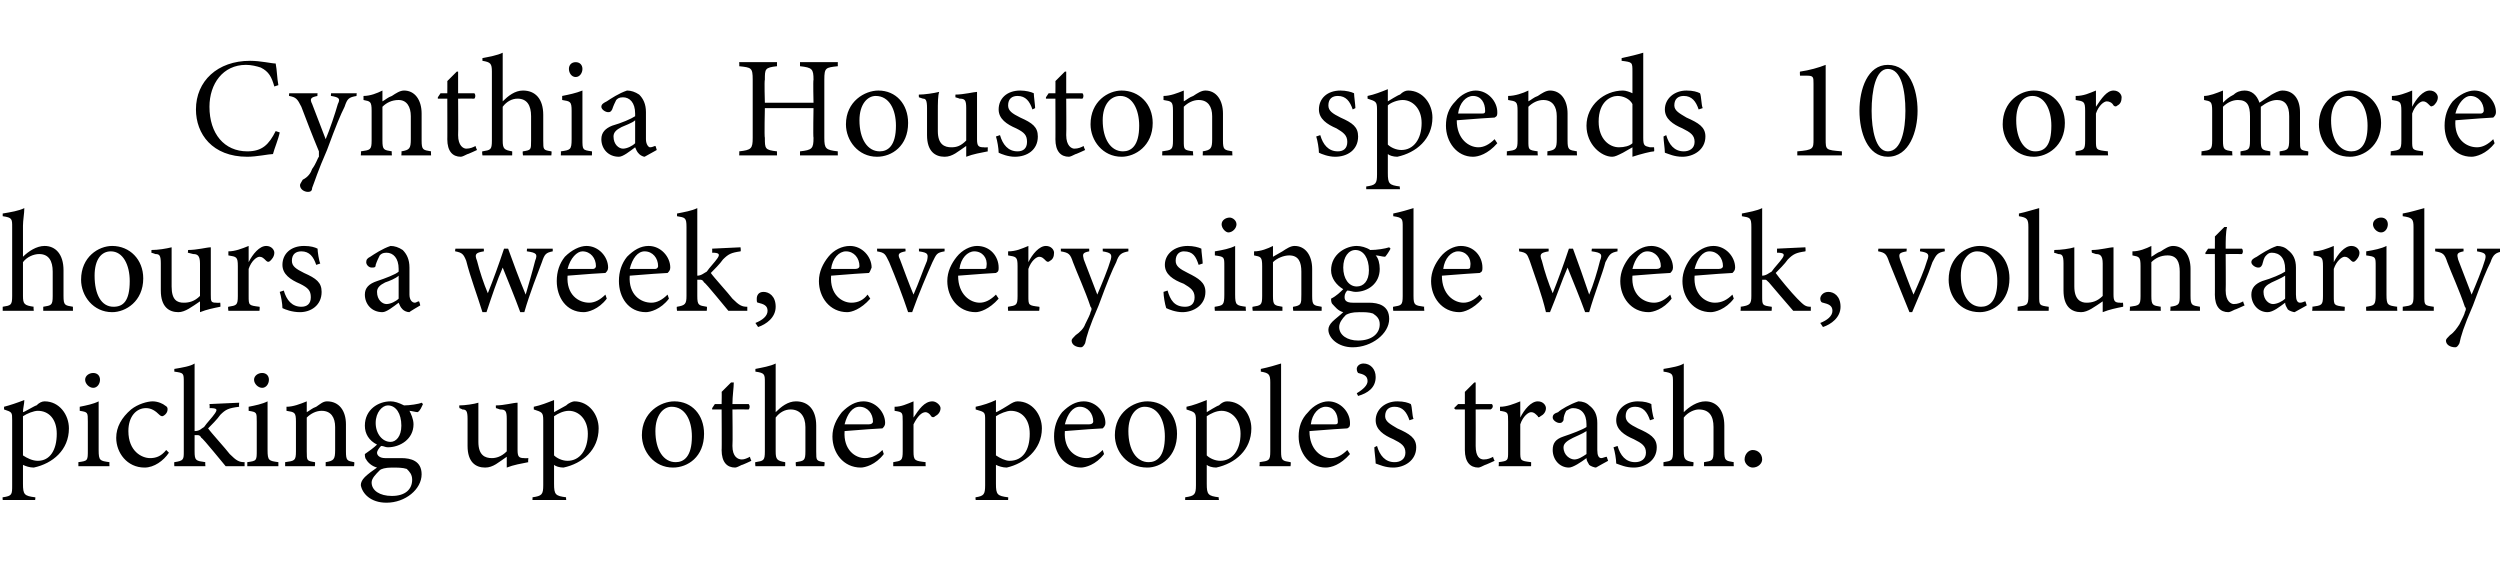
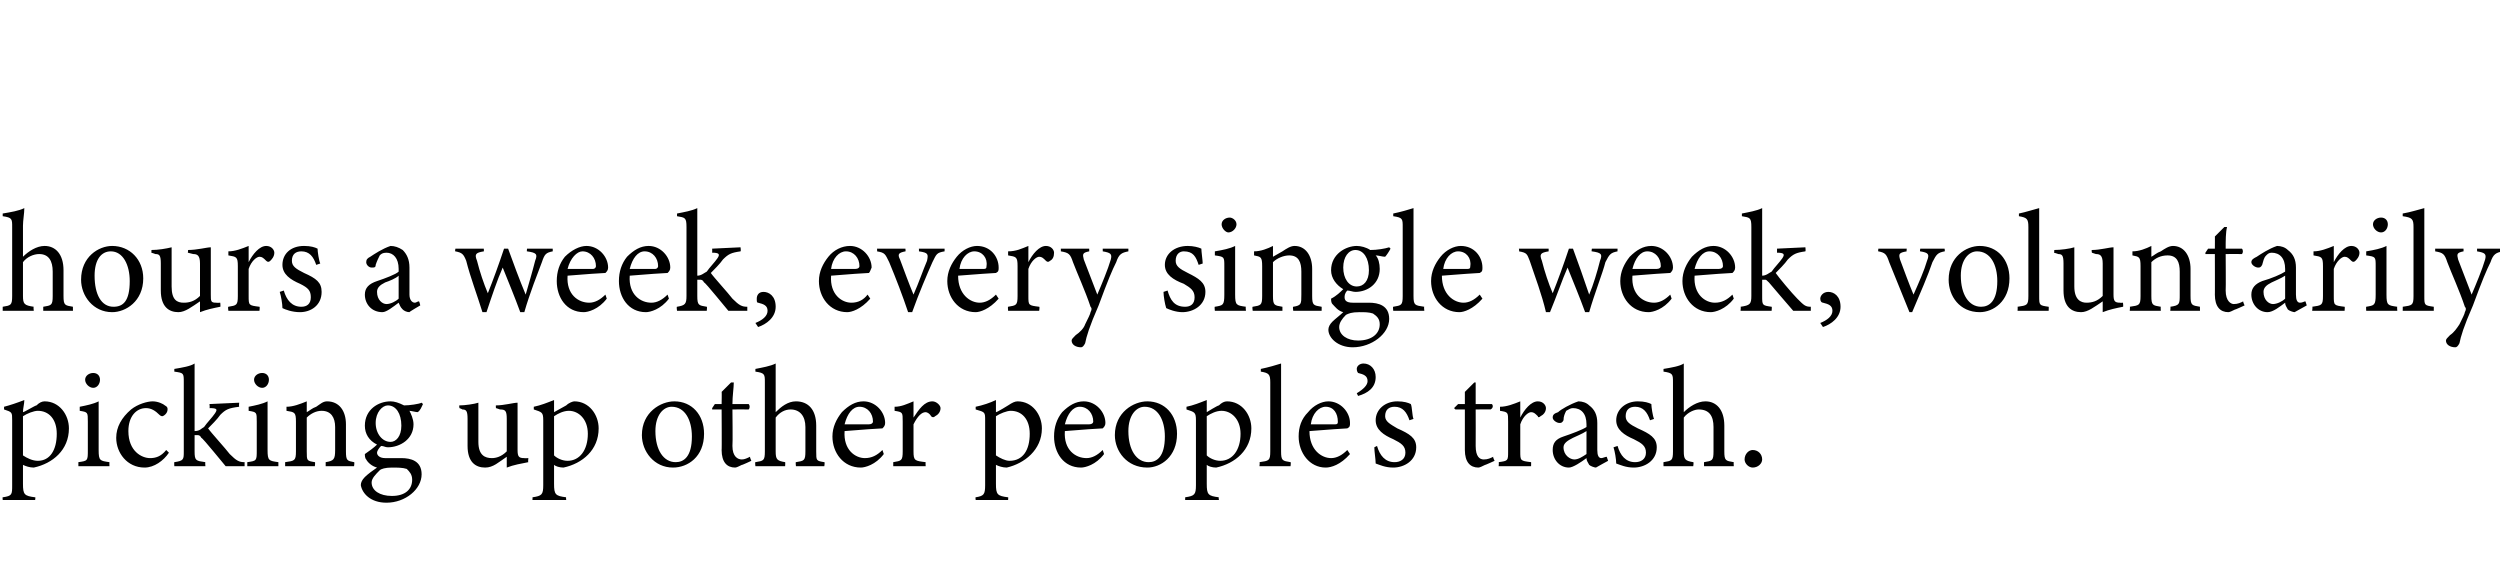
<svg xmlns="http://www.w3.org/2000/svg" version="1.1" width="185px" height="42px" viewBox="0 -4 185 42" style="top:-4px">
  <desc>Cynthia Houston spends 10 or more hours a week, every single week, voluntarily picking up other people’s trash.</desc>
  <defs />
  <g id="Polygon46288">
    <path d="M 0.3 26.1 C 0.7 26 1.3 25.8 1.8 25.6 C 1.8 25.9 1.7 26.2 1.7 26.5 C 1.8 26.5 2.6 26 2.7 26 C 2.9 25.8 3.1 25.7 3.3 25.7 C 4.4 25.7 5.1 26.7 5.1 27.7 C 5.1 29.3 3.9 30.3 2.5 30.6 C 2.2 30.6 1.9 30.5 1.7 30.4 C 1.7 30.4 1.7 31.8 1.7 31.8 C 1.7 32.6 1.8 32.7 2.6 32.8 C 2.64 32.77 2.6 33 2.6 33 L 0.2 33 C 0.2 33 0.18 32.77 0.2 32.8 C 0.9 32.7 0.9 32.6 0.9 31.9 C 0.9 31.9 0.9 27.1 0.9 27.1 C 0.9 26.5 0.9 26.5 0.3 26.3 C 0.3 26.3 0.3 26.1 0.3 26.1 Z M 1.7 29.7 C 2 29.9 2.4 30.1 2.8 30.1 C 3.7 30.1 4.2 29.3 4.2 28.1 C 4.2 27 3.6 26.4 2.8 26.4 C 2.5 26.4 2 26.6 1.7 26.8 C 1.7 26.8 1.7 29.7 1.7 29.7 Z M 6.9 24.7 C 6.6 24.7 6.3 24.4 6.3 24.1 C 6.3 23.8 6.6 23.6 6.9 23.6 C 7.2 23.6 7.4 23.8 7.4 24.1 C 7.4 24.4 7.2 24.7 6.9 24.7 Z M 5.8 30.5 C 5.8 30.5 5.8 30.18 5.8 30.2 C 6.5 30.1 6.5 30.1 6.5 29.3 C 6.5 29.3 6.5 27.2 6.5 27.2 C 6.5 26.5 6.5 26.5 5.9 26.4 C 5.9 26.4 5.9 26.1 5.9 26.1 C 6.4 26 6.9 25.9 7.3 25.7 C 7.3 25.7 7.3 29.3 7.3 29.3 C 7.3 30.1 7.4 30.1 8.1 30.2 C 8.09 30.18 8.1 30.5 8.1 30.5 L 5.8 30.5 Z M 12.5 29.5 C 12.1 30.1 11.4 30.6 10.7 30.6 C 9.4 30.6 8.6 29.5 8.6 28.4 C 8.6 27.6 9 26.9 9.7 26.3 C 10.2 25.9 10.9 25.7 11.3 25.7 C 11.7 25.7 12.1 25.9 12.2 26 C 12.4 26.1 12.4 26.2 12.4 26.3 C 12.4 26.6 12.1 26.8 12 26.8 C 12 26.8 11.9 26.8 11.8 26.7 C 11.5 26.4 11.2 26.2 10.8 26.2 C 10.1 26.2 9.5 26.8 9.5 27.9 C 9.5 29.4 10.5 29.9 11.1 29.9 C 11.5 29.9 11.9 29.8 12.3 29.3 C 12.3 29.3 12.5 29.5 12.5 29.5 Z M 18.1 30.5 C 17.5 30.5 16.9 30.5 16.7 30.5 C 16.6 30.4 15 28.4 14.9 28.4 C 14.8 28.2 14.7 28.2 14.6 28.2 C 14.6 28.2 14.5 28.2 14.4 28.2 C 14.4 28.2 14.4 29.4 14.4 29.4 C 14.4 30.1 14.5 30.1 15.2 30.2 C 15.17 30.18 15.2 30.5 15.2 30.5 L 12.9 30.5 C 12.9 30.5 12.88 30.18 12.9 30.2 C 13.6 30.1 13.6 30 13.6 29.4 C 13.6 29.4 13.6 24.3 13.6 24.3 C 13.6 23.6 13.6 23.6 12.9 23.5 C 12.9 23.5 12.9 23.3 12.9 23.3 C 13.5 23.2 14.1 23.1 14.4 22.9 C 14.4 23.3 14.4 23.8 14.4 24.2 C 14.4 24.2 14.4 27.9 14.4 27.9 C 14.8 27.9 14.9 27.7 15.1 27.6 C 15.3 27.3 15.7 26.9 15.9 26.6 C 16.1 26.3 16.1 26.2 15.5 26.2 C 15.54 26.18 15.5 25.9 15.5 25.9 L 17.7 25.8 C 17.7 25.8 17.67 26.08 17.7 26.1 C 16.9 26.2 16.7 26.3 16.3 26.7 C 16.1 27 15.6 27.5 15.4 27.7 C 15.6 28 16.7 29.2 17 29.6 C 17.5 30.1 17.7 30.2 18.1 30.2 C 18.1 30.2 18.1 30.5 18.1 30.5 Z M 19.4 24.7 C 19.1 24.7 18.8 24.4 18.8 24.1 C 18.8 23.8 19.1 23.6 19.4 23.6 C 19.7 23.6 19.9 23.8 19.9 24.1 C 19.9 24.4 19.7 24.7 19.4 24.7 Z M 18.3 30.5 C 18.3 30.5 18.3 30.18 18.3 30.2 C 19 30.1 19 30.1 19 29.3 C 19 29.3 19 27.2 19 27.2 C 19 26.5 19 26.5 18.4 26.4 C 18.4 26.4 18.4 26.1 18.4 26.1 C 18.9 26 19.4 25.9 19.8 25.7 C 19.8 25.7 19.8 29.3 19.8 29.3 C 19.8 30.1 19.9 30.1 20.6 30.2 C 20.6 30.18 20.6 30.5 20.6 30.5 L 18.3 30.5 Z M 24.1 30.5 C 24.1 30.5 24.1 30.18 24.1 30.2 C 24.7 30.1 24.8 30 24.8 29.3 C 24.8 29.3 24.8 27.6 24.8 27.6 C 24.8 26.9 24.5 26.4 23.8 26.4 C 23.4 26.4 23 26.6 22.7 26.9 C 22.7 26.9 22.7 29.4 22.7 29.4 C 22.7 30.1 22.7 30.1 23.3 30.2 C 23.34 30.18 23.3 30.5 23.3 30.5 L 21.1 30.5 C 21.1 30.5 21.1 30.18 21.1 30.2 C 21.8 30.1 21.9 30.1 21.9 29.4 C 21.9 29.4 21.9 27.2 21.9 27.2 C 21.9 26.5 21.8 26.5 21.2 26.4 C 21.2 26.4 21.2 26.1 21.2 26.1 C 21.7 26.1 22.2 25.9 22.7 25.7 C 22.7 25.7 22.7 26.5 22.7 26.5 C 22.9 26.4 23.1 26.2 23.4 26.1 C 23.7 25.9 23.9 25.7 24.2 25.7 C 25.1 25.7 25.6 26.4 25.6 27.4 C 25.6 27.4 25.6 29.4 25.6 29.4 C 25.6 30.1 25.7 30.1 26.2 30.2 C 26.25 30.18 26.2 30.5 26.2 30.5 L 24.1 30.5 Z M 28.7 29.1 C 28.5 29.1 28.4 29 28.2 29 C 28 29.2 27.9 29.4 27.9 29.5 C 27.9 29.7 28.1 29.9 28.5 29.9 C 28.9 29.9 29.4 29.9 29.7 29.9 C 30.4 29.9 31.2 30.1 31.2 31.1 C 31.2 32.2 30 33.2 28.6 33.2 C 27.4 33.2 26.8 32.5 26.7 31.9 C 26.7 31.7 26.8 31.5 27 31.3 C 27.2 31.1 27.6 30.8 27.9 30.6 C 27.5 30.5 27.2 30.2 27.1 30 C 27 29.9 27 29.7 27 29.6 C 27.3 29.4 27.7 29.1 27.9 28.9 C 27.3 28.6 27 28.1 27 27.5 C 27 26.3 28 25.7 28.9 25.7 C 29.2 25.7 29.5 25.8 29.9 26 C 30.3 26 31 25.9 31.2 25.8 C 31.2 25.8 31.3 25.9 31.3 25.9 C 31.2 26.1 31.1 26.4 30.9 26.5 C 30.8 26.5 30.4 26.4 30.3 26.4 C 30.4 26.6 30.6 27 30.6 27.4 C 30.6 28.5 29.6 29.1 28.7 29.1 Z M 28.7 26 C 28.3 26 27.8 26.5 27.8 27.3 C 27.8 28.1 28.3 28.7 28.9 28.7 C 29.3 28.7 29.7 28.3 29.7 27.5 C 29.7 26.6 29.3 26 28.7 26 Z M 29 30.6 C 28.5 30.6 28.2 30.7 28.1 30.8 C 27.8 31.1 27.5 31.4 27.5 31.7 C 27.5 32.3 28.1 32.7 29 32.7 C 30 32.7 30.5 32.2 30.5 31.5 C 30.5 31.1 30.3 30.9 30.1 30.7 C 29.8 30.6 29.4 30.6 29 30.6 Z M 39.1 30.2 C 38.6 30.3 38 30.4 37.5 30.6 C 37.5 30.6 37.5 29.8 37.5 29.8 C 36.9 30.2 36.5 30.6 35.9 30.6 C 35.2 30.6 34.6 30.2 34.6 29 C 34.6 29 34.6 27 34.6 27 C 34.6 26.4 34.5 26.3 34.2 26.3 C 34.24 26.29 34 26.2 34 26.2 C 34 26.2 33.96 25.98 34 26 C 34.4 26 35.1 25.9 35.4 25.8 C 35.4 26.1 35.4 26.6 35.4 27.3 C 35.4 27.3 35.4 28.7 35.4 28.7 C 35.4 29.7 35.9 29.9 36.4 29.9 C 36.7 29.9 37.1 29.8 37.5 29.4 C 37.5 29.4 37.5 27 37.5 27 C 37.5 26.4 37.4 26.3 37 26.3 C 37 26.29 36.7 26.2 36.7 26.2 C 36.7 26.2 36.68 25.98 36.7 26 C 37.3 26 38 25.8 38.3 25.8 C 38.3 25.8 38.3 29.3 38.3 29.3 C 38.3 29.8 38.4 29.9 38.8 29.9 C 38.78 29.92 39.1 29.9 39.1 29.9 C 39.1 29.9 39.06 30.21 39.1 30.2 Z M 39.5 26.1 C 40 26 40.5 25.8 41 25.6 C 41 25.9 41 26.2 41 26.5 C 41 26.5 41.9 26 41.9 26 C 42.1 25.8 42.4 25.7 42.5 25.7 C 43.6 25.7 44.3 26.7 44.3 27.7 C 44.3 29.3 43.1 30.3 41.7 30.6 C 41.4 30.6 41.1 30.5 41 30.4 C 41 30.4 41 31.8 41 31.8 C 41 32.6 41.1 32.7 41.9 32.8 C 41.87 32.77 41.9 33 41.9 33 L 39.4 33 C 39.4 33 39.42 32.77 39.4 32.8 C 40.1 32.7 40.2 32.6 40.2 31.9 C 40.2 31.9 40.2 27.1 40.2 27.1 C 40.2 26.5 40.1 26.5 39.5 26.3 C 39.5 26.3 39.5 26.1 39.5 26.1 Z M 41 29.7 C 41.2 29.9 41.6 30.1 42 30.1 C 42.9 30.1 43.5 29.3 43.5 28.1 C 43.5 27 42.8 26.4 42.1 26.4 C 41.7 26.4 41.3 26.6 41 26.8 C 41 26.8 41 29.7 41 29.7 Z M 49.9 25.7 C 51.2 25.7 52.1 26.7 52.1 28.1 C 52.1 29.8 50.9 30.6 49.8 30.6 C 48.4 30.6 47.5 29.4 47.5 28.2 C 47.5 26.5 48.9 25.7 49.9 25.7 Z M 49.7 26.1 C 49.1 26.1 48.5 26.7 48.5 27.9 C 48.5 29.3 49.1 30.2 50 30.2 C 50.6 30.2 51.2 29.8 51.2 28.3 C 51.2 27.1 50.7 26.1 49.7 26.1 Z M 54.9 30.4 C 54.7 30.5 54.5 30.6 54.4 30.6 C 53.8 30.6 53.4 30.2 53.4 29.3 C 53.42 29.34 53.4 26.3 53.4 26.3 L 52.7 26.3 L 52.7 26.2 L 52.9 25.9 L 53.4 25.9 C 53.4 25.9 53.42 24.97 53.4 25 C 53.6 24.8 53.9 24.5 54.1 24.3 C 54.1 24.3 54.3 24.3 54.3 24.3 C 54.3 24.7 54.2 25.3 54.2 25.9 C 54.2 25.9 55.4 25.9 55.4 25.9 C 55.5 26 55.5 26.2 55.4 26.3 C 55.37 26.29 54.2 26.3 54.2 26.3 C 54.2 26.3 54.23 28.97 54.2 29 C 54.2 29.8 54.6 30 54.9 30 C 55.1 30 55.3 29.9 55.5 29.8 C 55.48 29.83 55.6 30.1 55.6 30.1 C 55.6 30.1 54.88 30.44 54.9 30.4 Z M 58.9 30.5 C 58.9 30.5 58.86 30.18 58.9 30.2 C 59.5 30.1 59.6 30.1 59.6 29.4 C 59.6 29.4 59.6 27.6 59.6 27.6 C 59.6 26.8 59.2 26.3 58.5 26.3 C 58.1 26.3 57.7 26.5 57.4 26.9 C 57.4 26.9 57.4 29.4 57.4 29.4 C 57.4 30 57.5 30.1 58.1 30.2 C 58.12 30.18 58.1 30.5 58.1 30.5 L 55.9 30.5 C 55.9 30.5 55.86 30.18 55.9 30.2 C 56.5 30.1 56.6 30.1 56.6 29.4 C 56.6 29.4 56.6 24.3 56.6 24.3 C 56.6 23.7 56.6 23.6 55.9 23.5 C 55.9 23.5 55.9 23.3 55.9 23.3 C 56.4 23.2 57 23.1 57.4 22.9 C 57.4 23.3 57.4 23.8 57.4 24.2 C 57.4 24.2 57.4 26.5 57.4 26.5 C 57.8 26.1 58.3 25.7 58.9 25.7 C 59.8 25.7 60.4 26.3 60.4 27.5 C 60.4 27.5 60.4 29.4 60.4 29.4 C 60.4 30.1 60.4 30.1 61 30.2 C 61.05 30.18 61 30.5 61 30.5 L 58.9 30.5 Z M 65.4 29.6 C 64.8 30.4 64 30.6 63.7 30.6 C 62.4 30.6 61.6 29.5 61.6 28.3 C 61.6 27.6 61.9 27 62.3 26.5 C 62.8 26 63.3 25.7 63.9 25.7 C 64.8 25.7 65.5 26.5 65.5 27.3 C 65.5 27.5 65.4 27.6 65.3 27.7 C 65.1 27.7 63.7 27.8 62.5 27.9 C 62.4 29.3 63.3 29.9 64 29.9 C 64.5 29.9 64.9 29.7 65.3 29.3 C 65.3 29.3 65.4 29.6 65.4 29.6 Z M 63.6 26.1 C 63.1 26.1 62.7 26.6 62.5 27.4 C 63.1 27.4 63.8 27.4 64.3 27.4 C 64.5 27.4 64.6 27.3 64.6 27.2 C 64.6 26.6 64.2 26.1 63.6 26.1 Z M 68.5 30.5 L 66.1 30.5 C 66.1 30.5 66.1 30.18 66.1 30.2 C 66.7 30.1 66.8 30.1 66.8 29.4 C 66.8 29.4 66.8 27.2 66.8 27.2 C 66.8 26.5 66.8 26.5 66.2 26.4 C 66.2 26.4 66.2 26.1 66.2 26.1 C 66.7 26.1 67.1 25.9 67.6 25.7 C 67.6 26 67.6 26.5 67.6 26.9 C 68 26.3 68.4 25.7 69 25.7 C 69.3 25.7 69.6 26 69.6 26.2 C 69.6 26.5 69.4 26.7 69.2 26.8 C 69.1 26.9 69 26.9 68.9 26.8 C 68.8 26.6 68.6 26.5 68.5 26.5 C 68.2 26.5 67.9 26.8 67.6 27.4 C 67.6 27.4 67.6 29.4 67.6 29.4 C 67.6 30.1 67.7 30.1 68.5 30.2 C 68.48 30.18 68.5 30.5 68.5 30.5 Z M 72.2 26.1 C 72.7 26 73.3 25.8 73.7 25.6 C 73.7 25.9 73.7 26.2 73.7 26.5 C 73.8 26.5 74.6 26 74.6 26 C 74.9 25.8 75.1 25.7 75.3 25.7 C 76.4 25.7 77.1 26.7 77.1 27.7 C 77.1 29.3 75.8 30.3 74.5 30.6 C 74.2 30.6 73.9 30.5 73.7 30.4 C 73.7 30.4 73.7 31.8 73.7 31.8 C 73.7 32.6 73.8 32.7 74.6 32.8 C 74.62 32.77 74.6 33 74.6 33 L 72.2 33 C 72.2 33 72.17 32.77 72.2 32.8 C 72.8 32.7 72.9 32.6 72.9 31.9 C 72.9 31.9 72.9 27.1 72.9 27.1 C 72.9 26.5 72.9 26.5 72.2 26.3 C 72.2 26.3 72.2 26.1 72.2 26.1 Z M 73.7 29.7 C 74 29.9 74.4 30.1 74.7 30.1 C 75.7 30.1 76.2 29.3 76.2 28.1 C 76.2 27 75.6 26.4 74.8 26.4 C 74.5 26.4 74 26.6 73.7 26.8 C 73.7 26.8 73.7 29.7 73.7 29.7 Z M 81.7 29.6 C 81.1 30.4 80.3 30.6 80 30.6 C 78.7 30.6 78 29.5 78 28.3 C 78 27.6 78.2 27 78.6 26.5 C 79.1 26 79.6 25.7 80.2 25.7 C 81.1 25.7 81.8 26.5 81.8 27.3 C 81.8 27.5 81.7 27.6 81.6 27.7 C 81.4 27.7 80 27.8 78.8 27.9 C 78.7 29.3 79.6 29.9 80.4 29.9 C 80.8 29.9 81.2 29.7 81.6 29.3 C 81.6 29.3 81.7 29.6 81.7 29.6 Z M 79.9 26.1 C 79.4 26.1 79 26.6 78.8 27.4 C 79.4 27.4 80.1 27.4 80.6 27.4 C 80.8 27.4 80.9 27.3 80.9 27.2 C 80.9 26.6 80.5 26.1 79.9 26.1 Z M 84.9 25.7 C 86.2 25.7 87.1 26.7 87.1 28.1 C 87.1 29.8 85.9 30.6 84.9 30.6 C 83.4 30.6 82.5 29.4 82.5 28.2 C 82.5 26.5 83.9 25.7 84.9 25.7 Z M 84.7 26.1 C 84.1 26.1 83.5 26.7 83.5 27.9 C 83.5 29.3 84.1 30.2 85 30.2 C 85.6 30.2 86.2 29.8 86.2 28.3 C 86.2 27.1 85.7 26.1 84.7 26.1 Z M 87.8 26.1 C 88.3 26 88.8 25.8 89.3 25.6 C 89.3 25.9 89.3 26.2 89.3 26.5 C 89.3 26.5 90.1 26 90.2 26 C 90.4 25.8 90.6 25.7 90.8 25.7 C 91.9 25.7 92.6 26.7 92.6 27.7 C 92.6 29.3 91.4 30.3 90 30.6 C 89.7 30.6 89.4 30.5 89.3 30.4 C 89.3 30.4 89.3 31.8 89.3 31.8 C 89.3 32.6 89.4 32.7 90.2 32.8 C 90.16 32.77 90.2 33 90.2 33 L 87.7 33 C 87.7 33 87.71 32.77 87.7 32.8 C 88.4 32.7 88.5 32.6 88.5 31.9 C 88.5 31.9 88.5 27.1 88.5 27.1 C 88.5 26.5 88.4 26.5 87.8 26.3 C 87.8 26.3 87.8 26.1 87.8 26.1 Z M 89.3 29.7 C 89.5 29.9 89.9 30.1 90.3 30.1 C 91.2 30.1 91.8 29.3 91.8 28.1 C 91.8 27 91.1 26.4 90.4 26.4 C 90 26.4 89.6 26.6 89.3 26.8 C 89.3 26.8 89.3 29.7 89.3 29.7 Z M 93.2 30.5 C 93.2 30.5 93.24 30.18 93.2 30.2 C 93.9 30.1 94 30.1 94 29.4 C 94 29.4 94 24.3 94 24.3 C 94 23.7 93.9 23.6 93.3 23.5 C 93.3 23.5 93.3 23.3 93.3 23.3 C 93.8 23.2 94.5 23 94.8 22.9 C 94.8 23.4 94.8 23.9 94.8 24.4 C 94.8 24.4 94.8 29.4 94.8 29.4 C 94.8 30.1 94.9 30.1 95.5 30.2 C 95.54 30.18 95.5 30.5 95.5 30.5 L 93.2 30.5 Z M 99.9 29.6 C 99.2 30.4 98.5 30.6 98.1 30.6 C 96.9 30.6 96.1 29.5 96.1 28.3 C 96.1 27.6 96.3 27 96.8 26.5 C 97.2 26 97.8 25.7 98.3 25.7 C 99.2 25.7 99.9 26.5 99.9 27.3 C 99.9 27.5 99.9 27.6 99.7 27.7 C 99.5 27.7 98.2 27.8 96.9 27.9 C 96.9 29.3 97.8 29.9 98.5 29.9 C 98.9 29.9 99.3 29.7 99.7 29.3 C 99.7 29.3 99.9 29.6 99.9 29.6 Z M 98.1 26.1 C 97.6 26.1 97.1 26.6 97 27.4 C 97.6 27.4 98.2 27.4 98.8 27.4 C 99 27.4 99 27.3 99 27.2 C 99 26.6 98.7 26.1 98.1 26.1 Z M 100.4 25.1 C 100.9 24.8 101.2 24.5 101.2 24.2 C 101.2 23.8 100.9 23.7 100.5 23.6 C 100.5 23.6 100.4 23.5 100.4 23.3 C 100.4 23.1 100.6 22.9 100.9 22.9 C 101.4 22.9 101.8 23.3 101.8 23.9 C 101.8 24.7 101.2 25.1 100.5 25.3 C 100.5 25.3 100.4 25.1 100.4 25.1 Z M 104.3 27.1 C 104.1 26.5 103.8 26.1 103.2 26.1 C 102.8 26.1 102.5 26.3 102.5 26.8 C 102.5 27.2 102.9 27.4 103.4 27.7 C 104.3 28.1 104.8 28.4 104.8 29.1 C 104.8 30.1 103.9 30.6 103.1 30.6 C 102.5 30.6 102.1 30.4 101.8 30.3 C 101.8 30 101.7 29.4 101.7 29.1 C 101.7 29.1 101.9 29 101.9 29 C 102.1 29.7 102.5 30.2 103.2 30.2 C 103.6 30.2 104 30 104 29.5 C 104 29 103.7 28.8 103.1 28.5 C 102.4 28.2 101.8 27.8 101.8 27.1 C 101.8 26.3 102.5 25.7 103.4 25.7 C 103.9 25.7 104.2 25.8 104.4 25.9 C 104.5 26.1 104.5 26.8 104.6 27 C 104.6 27 104.3 27.1 104.3 27.1 Z M 109.9 30.4 C 109.7 30.5 109.5 30.6 109.4 30.6 C 108.8 30.6 108.4 30.2 108.4 29.3 C 108.4 29.34 108.4 26.3 108.4 26.3 L 107.7 26.3 L 107.6 26.2 L 107.9 25.9 L 108.4 25.9 C 108.4 25.9 108.4 24.97 108.4 25 C 108.6 24.8 108.9 24.5 109.1 24.3 C 109.1 24.3 109.2 24.3 109.2 24.3 C 109.2 24.7 109.2 25.3 109.2 25.9 C 109.2 25.9 110.4 25.9 110.4 25.9 C 110.5 26 110.5 26.2 110.3 26.3 C 110.34 26.29 109.2 26.3 109.2 26.3 C 109.2 26.3 109.21 28.97 109.2 29 C 109.2 29.8 109.5 30 109.8 30 C 110.1 30 110.3 29.9 110.5 29.8 C 110.46 29.83 110.6 30.1 110.6 30.1 C 110.6 30.1 109.86 30.44 109.9 30.4 Z M 113.3 30.5 L 110.9 30.5 C 110.9 30.5 110.93 30.18 110.9 30.2 C 111.6 30.1 111.6 30.1 111.6 29.4 C 111.6 29.4 111.6 27.2 111.6 27.2 C 111.6 26.5 111.6 26.5 111 26.4 C 111 26.4 111 26.1 111 26.1 C 111.5 26.1 112 25.9 112.5 25.7 C 112.5 26 112.5 26.5 112.5 26.9 C 112.8 26.3 113.3 25.7 113.8 25.7 C 114.2 25.7 114.4 26 114.4 26.2 C 114.4 26.5 114.2 26.7 114 26.8 C 113.9 26.9 113.8 26.9 113.8 26.8 C 113.6 26.6 113.5 26.5 113.3 26.5 C 113.1 26.5 112.7 26.8 112.5 27.4 C 112.5 27.4 112.5 29.4 112.5 29.4 C 112.5 30.1 112.5 30.1 113.3 30.2 C 113.31 30.18 113.3 30.5 113.3 30.5 Z M 118.1 30.6 C 118 30.6 117.7 30.5 117.6 30.4 C 117.5 30.2 117.4 30.1 117.4 29.9 C 117 30.2 116.4 30.6 116.1 30.6 C 115.4 30.6 114.9 30 114.9 29.3 C 114.9 28.8 115.1 28.5 115.7 28.3 C 116.3 28.1 117.1 27.8 117.4 27.6 C 117.4 27.6 117.4 27.4 117.4 27.4 C 117.4 26.6 117 26.2 116.4 26.2 C 116.2 26.2 116.1 26.3 115.9 26.4 C 115.8 26.6 115.7 26.8 115.7 27.1 C 115.6 27.3 115.5 27.3 115.4 27.3 C 115.2 27.3 114.9 27.1 114.9 26.9 C 114.9 26.7 115 26.6 115.3 26.5 C 115.5 26.3 116.2 25.9 116.8 25.7 C 117.1 25.7 117.4 25.8 117.6 26 C 118 26.3 118.2 26.7 118.2 27.3 C 118.2 27.3 118.2 29.3 118.2 29.3 C 118.2 29.7 118.3 29.9 118.5 29.9 C 118.6 29.9 118.8 29.8 118.9 29.8 C 118.89 29.78 119 30.1 119 30.1 C 119 30.1 118.12 30.58 118.1 30.6 Z M 117.4 27.9 C 117.1 28.1 116.6 28.3 116.4 28.4 C 116 28.6 115.7 28.8 115.7 29.1 C 115.7 29.7 116.2 30 116.5 30 C 116.8 30 117.1 29.8 117.4 29.6 C 117.4 29.6 117.4 27.9 117.4 27.9 Z M 122.1 27.1 C 121.9 26.5 121.6 26.1 121 26.1 C 120.6 26.1 120.3 26.3 120.3 26.8 C 120.3 27.2 120.6 27.4 121.2 27.7 C 122.1 28.1 122.6 28.4 122.6 29.1 C 122.6 30.1 121.7 30.6 120.9 30.6 C 120.3 30.6 119.9 30.4 119.6 30.3 C 119.6 30 119.5 29.4 119.4 29.1 C 119.4 29.1 119.7 29 119.7 29 C 119.9 29.7 120.3 30.2 121 30.2 C 121.4 30.2 121.8 30 121.8 29.5 C 121.8 29 121.5 28.8 120.9 28.5 C 120.2 28.2 119.6 27.8 119.6 27.1 C 119.6 26.3 120.3 25.7 121.2 25.7 C 121.7 25.7 122 25.8 122.2 25.9 C 122.2 26.1 122.3 26.8 122.4 27 C 122.4 27 122.1 27.1 122.1 27.1 Z M 126.1 30.5 C 126.1 30.5 126.09 30.18 126.1 30.2 C 126.7 30.1 126.8 30.1 126.8 29.4 C 126.8 29.4 126.8 27.6 126.8 27.6 C 126.8 26.8 126.5 26.3 125.7 26.3 C 125.4 26.3 124.9 26.5 124.6 26.9 C 124.6 26.9 124.6 29.4 124.6 29.4 C 124.6 30 124.7 30.1 125.3 30.2 C 125.35 30.18 125.3 30.5 125.3 30.5 L 123.1 30.5 C 123.1 30.5 123.09 30.18 123.1 30.2 C 123.7 30.1 123.8 30.1 123.8 29.4 C 123.8 29.4 123.8 24.3 123.8 24.3 C 123.8 23.7 123.8 23.6 123.1 23.5 C 123.1 23.5 123.1 23.3 123.1 23.3 C 123.7 23.2 124.3 23.1 124.6 22.9 C 124.6 23.3 124.6 23.8 124.6 24.2 C 124.6 24.2 124.6 26.5 124.6 26.5 C 125 26.1 125.6 25.7 126.2 25.7 C 127 25.7 127.6 26.3 127.6 27.5 C 127.6 27.5 127.6 29.4 127.6 29.4 C 127.6 30.1 127.7 30.1 128.3 30.2 C 128.28 30.18 128.3 30.5 128.3 30.5 L 126.1 30.5 Z M 129.7 30.6 C 129.4 30.6 129.1 30.3 129.1 30 C 129.1 29.6 129.4 29.3 129.7 29.3 C 130.1 29.3 130.4 29.6 130.4 30 C 130.4 30.3 130.1 30.6 129.7 30.6 Z " stroke="none" fill="#000" />
  </g>
  <g id="Polygon46287">
    <path d="M 3.2 19 C 3.2 19 3.2 18.68 3.2 18.7 C 3.8 18.6 3.9 18.6 3.9 17.9 C 3.9 17.9 3.9 16.1 3.9 16.1 C 3.9 15.3 3.6 14.8 2.9 14.8 C 2.5 14.8 2 15 1.7 15.4 C 1.7 15.4 1.7 17.9 1.7 17.9 C 1.7 18.5 1.8 18.6 2.5 18.7 C 2.46 18.68 2.5 19 2.5 19 L 0.2 19 C 0.2 19 0.2 18.68 0.2 18.7 C 0.8 18.6 0.9 18.6 0.9 17.9 C 0.9 17.9 0.9 12.8 0.9 12.8 C 0.9 12.2 0.9 12.1 0.2 12 C 0.2 12 0.2 11.8 0.2 11.8 C 0.8 11.7 1.4 11.6 1.8 11.4 C 1.8 11.8 1.7 12.3 1.7 12.7 C 1.7 12.7 1.7 15 1.7 15 C 2.1 14.6 2.7 14.2 3.3 14.2 C 4.1 14.2 4.7 14.8 4.7 16 C 4.7 16 4.7 17.9 4.7 17.9 C 4.7 18.6 4.8 18.6 5.4 18.7 C 5.39 18.68 5.4 19 5.4 19 L 3.2 19 Z M 8.3 14.2 C 9.6 14.2 10.6 15.2 10.6 16.6 C 10.6 18.3 9.3 19.1 8.3 19.1 C 6.9 19.1 6 17.9 6 16.7 C 6 15 7.3 14.2 8.3 14.2 Z M 8.2 14.6 C 7.5 14.6 7 15.2 7 16.4 C 7 17.8 7.5 18.7 8.4 18.7 C 9.1 18.7 9.6 18.3 9.6 16.8 C 9.6 15.6 9.1 14.6 8.2 14.6 Z M 16.3 18.7 C 15.8 18.8 15.3 18.9 14.8 19.1 C 14.8 19.1 14.8 18.3 14.8 18.3 C 14.2 18.7 13.7 19.1 13.2 19.1 C 12.5 19.1 11.9 18.7 11.9 17.5 C 11.9 17.5 11.9 15.5 11.9 15.5 C 11.9 14.9 11.8 14.8 11.5 14.8 C 11.51 14.79 11.2 14.7 11.2 14.7 C 11.2 14.7 11.22 14.48 11.2 14.5 C 11.7 14.5 12.3 14.4 12.7 14.3 C 12.7 14.6 12.7 15.1 12.7 15.8 C 12.7 15.8 12.7 17.2 12.7 17.2 C 12.7 18.2 13.1 18.4 13.6 18.4 C 14 18.4 14.4 18.3 14.8 17.9 C 14.8 17.9 14.8 15.5 14.8 15.5 C 14.8 14.9 14.6 14.8 14.3 14.8 C 14.27 14.79 13.9 14.7 13.9 14.7 C 13.9 14.7 13.94 14.48 13.9 14.5 C 14.6 14.5 15.3 14.3 15.6 14.3 C 15.6 14.3 15.6 17.8 15.6 17.8 C 15.6 18.3 15.6 18.4 16 18.4 C 16.04 18.42 16.3 18.4 16.3 18.4 C 16.3 18.4 16.33 18.71 16.3 18.7 Z M 19.2 19 L 16.9 19 C 16.9 19 16.85 18.68 16.9 18.7 C 17.5 18.6 17.6 18.6 17.6 17.9 C 17.6 17.9 17.6 15.7 17.6 15.7 C 17.6 15 17.5 15 16.9 14.9 C 16.9 14.9 16.9 14.6 16.9 14.6 C 17.4 14.6 17.9 14.4 18.4 14.2 C 18.4 14.5 18.4 15 18.4 15.4 C 18.7 14.8 19.2 14.2 19.7 14.2 C 20.1 14.2 20.3 14.5 20.3 14.7 C 20.3 15 20.1 15.2 20 15.3 C 19.9 15.4 19.8 15.4 19.7 15.3 C 19.5 15.1 19.4 15 19.2 15 C 19 15 18.6 15.3 18.4 15.9 C 18.4 15.9 18.4 17.9 18.4 17.9 C 18.4 18.6 18.4 18.6 19.2 18.7 C 19.24 18.68 19.2 19 19.2 19 Z M 23.4 15.6 C 23.2 15 22.9 14.6 22.3 14.6 C 21.9 14.6 21.6 14.8 21.6 15.3 C 21.6 15.7 21.9 15.9 22.5 16.2 C 23.4 16.6 23.8 16.9 23.8 17.6 C 23.8 18.6 23 19.1 22.2 19.1 C 21.6 19.1 21.1 18.9 20.9 18.8 C 20.9 18.5 20.8 17.9 20.7 17.6 C 20.7 17.6 21 17.5 21 17.5 C 21.2 18.2 21.6 18.7 22.3 18.7 C 22.7 18.7 23 18.5 23 18 C 23 17.5 22.8 17.3 22.2 17 C 21.5 16.7 20.9 16.3 20.9 15.6 C 20.9 14.8 21.5 14.2 22.5 14.2 C 23 14.2 23.3 14.3 23.5 14.4 C 23.5 14.6 23.6 15.3 23.7 15.5 C 23.7 15.5 23.4 15.6 23.4 15.6 Z M 30.3 19.1 C 30.1 19.1 29.9 19 29.8 18.9 C 29.6 18.7 29.6 18.6 29.5 18.4 C 29.1 18.7 28.6 19.1 28.3 19.1 C 27.5 19.1 27 18.5 27 17.8 C 27 17.3 27.3 17 27.9 16.8 C 28.5 16.6 29.3 16.3 29.5 16.1 C 29.5 16.1 29.5 15.9 29.5 15.9 C 29.5 15.1 29.1 14.7 28.6 14.7 C 28.3 14.7 28.2 14.8 28.1 14.9 C 28 15.1 27.9 15.3 27.8 15.6 C 27.8 15.8 27.7 15.8 27.5 15.8 C 27.3 15.8 27.1 15.6 27.1 15.4 C 27.1 15.2 27.2 15.1 27.4 15 C 27.7 14.8 28.3 14.4 28.9 14.2 C 29.2 14.2 29.5 14.3 29.8 14.5 C 30.1 14.8 30.3 15.2 30.3 15.8 C 30.3 15.8 30.3 17.8 30.3 17.8 C 30.3 18.2 30.5 18.4 30.7 18.4 C 30.8 18.4 30.9 18.3 31 18.3 C 31.03 18.28 31.1 18.6 31.1 18.6 C 31.1 18.6 30.27 19.08 30.3 19.1 Z M 29.5 16.4 C 29.3 16.6 28.8 16.8 28.5 16.9 C 28.1 17.1 27.9 17.3 27.9 17.6 C 27.9 18.2 28.3 18.5 28.6 18.5 C 28.9 18.5 29.3 18.3 29.5 18.1 C 29.5 18.1 29.5 16.4 29.5 16.4 Z M 40.9 14.6 C 40.4 14.7 40.3 14.8 40.1 15.4 C 39.8 16.2 39.2 17.7 38.8 19.1 C 38.8 19.1 38.5 19.1 38.5 19.1 C 38.1 18 37.6 16.8 37.2 15.8 C 36.8 16.7 36.4 17.9 36 19.1 C 36 19.1 35.7 19.1 35.7 19.1 C 35.3 17.8 34.8 16.5 34.5 15.3 C 34.3 14.8 34.2 14.7 33.7 14.6 C 33.65 14.64 33.7 14.4 33.7 14.4 L 35.8 14.4 C 35.8 14.4 35.82 14.64 35.8 14.6 C 35.2 14.7 35.1 14.8 35.3 15.3 C 35.5 16.1 35.8 17 36.1 17.7 C 36.5 16.7 36.9 15.6 37.3 14.4 C 37.3 14.4 37.6 14.4 37.6 14.4 C 38 15.5 38.4 16.6 38.9 17.8 C 39.1 17.1 39.4 16.1 39.6 15.3 C 39.8 14.8 39.7 14.7 39 14.6 C 38.97 14.64 39 14.4 39 14.4 L 40.9 14.4 C 40.9 14.4 40.91 14.64 40.9 14.6 Z M 44.9 18.1 C 44.3 18.9 43.5 19.1 43.2 19.1 C 41.9 19.1 41.2 18 41.2 16.8 C 41.2 16.1 41.4 15.5 41.8 15 C 42.3 14.5 42.9 14.2 43.4 14.2 C 44.3 14.2 45 15 45 15.8 C 45 16 44.9 16.1 44.8 16.2 C 44.6 16.2 43.2 16.3 42 16.4 C 41.9 17.8 42.8 18.4 43.6 18.4 C 44 18.4 44.4 18.2 44.8 17.8 C 44.8 17.8 44.9 18.1 44.9 18.1 Z M 43.1 14.6 C 42.7 14.6 42.2 15.1 42 15.9 C 42.6 15.9 43.3 15.9 43.9 15.9 C 44 15.9 44.1 15.8 44.1 15.7 C 44.1 15.1 43.7 14.6 43.1 14.6 Z M 49.5 18.1 C 48.9 18.9 48.1 19.1 47.8 19.1 C 46.5 19.1 45.8 18 45.8 16.8 C 45.8 16.1 46 15.5 46.4 15 C 46.9 14.5 47.4 14.2 48 14.2 C 48.9 14.2 49.6 15 49.6 15.8 C 49.6 16 49.5 16.1 49.4 16.2 C 49.2 16.2 47.8 16.3 46.6 16.4 C 46.5 17.8 47.4 18.4 48.2 18.4 C 48.6 18.4 49 18.2 49.4 17.8 C 49.4 17.8 49.5 18.1 49.5 18.1 Z M 47.7 14.6 C 47.2 14.6 46.8 15.1 46.6 15.9 C 47.2 15.9 47.9 15.9 48.5 15.9 C 48.6 15.9 48.7 15.8 48.7 15.7 C 48.7 15.1 48.3 14.6 47.7 14.6 Z M 55.3 19 C 54.7 19 54.1 19 53.9 19 C 53.8 18.9 52.2 16.9 52.1 16.9 C 52 16.7 51.9 16.7 51.8 16.7 C 51.8 16.7 51.7 16.7 51.6 16.7 C 51.6 16.7 51.6 17.9 51.6 17.9 C 51.6 18.6 51.7 18.6 52.3 18.7 C 52.34 18.68 52.3 19 52.3 19 L 50.1 19 C 50.1 19 50.05 18.68 50.1 18.7 C 50.7 18.6 50.8 18.5 50.8 17.9 C 50.8 17.9 50.8 12.8 50.8 12.8 C 50.8 12.1 50.7 12.1 50.1 12 C 50.1 12 50.1 11.8 50.1 11.8 C 50.6 11.7 51.2 11.6 51.6 11.4 C 51.6 11.8 51.6 12.3 51.6 12.7 C 51.6 12.7 51.6 16.4 51.6 16.4 C 51.9 16.4 52.1 16.2 52.3 16.1 C 52.5 15.8 52.9 15.4 53.1 15.1 C 53.3 14.8 53.2 14.7 52.7 14.7 C 52.71 14.68 52.7 14.4 52.7 14.4 L 54.8 14.3 C 54.8 14.3 54.84 14.58 54.8 14.6 C 54.1 14.7 53.9 14.8 53.5 15.2 C 53.3 15.5 52.8 16 52.6 16.2 C 52.8 16.5 53.9 17.7 54.2 18.1 C 54.7 18.6 54.9 18.7 55.3 18.7 C 55.3 18.7 55.3 19 55.3 19 Z M 55.9 19.9 C 56.4 19.7 56.8 19.4 56.8 19 C 56.8 18.6 56.5 18.5 56.1 18.4 C 56 18.4 56 18.3 56 18.1 C 56 17.9 56.1 17.6 56.5 17.6 C 56.9 17.6 57.4 17.9 57.4 18.7 C 57.4 19.5 56.7 20 56.1 20.2 C 56.1 20.2 55.9 19.9 55.9 19.9 Z M 64.4 18.1 C 63.7 18.9 63 19.1 62.7 19.1 C 61.4 19.1 60.6 18 60.6 16.8 C 60.6 16.1 60.9 15.5 61.3 15 C 61.7 14.5 62.3 14.2 62.9 14.2 C 63.8 14.2 64.5 15 64.5 15.8 C 64.4 16 64.4 16.1 64.3 16.2 C 64.1 16.2 62.7 16.3 61.5 16.4 C 61.4 17.8 62.3 18.4 63 18.4 C 63.5 18.4 63.9 18.2 64.2 17.8 C 64.2 17.8 64.4 18.1 64.4 18.1 Z M 62.6 14.6 C 62.1 14.6 61.6 15.1 61.5 15.9 C 62.1 15.9 62.8 15.9 63.3 15.9 C 63.5 15.9 63.6 15.8 63.6 15.7 C 63.6 15.1 63.2 14.6 62.6 14.6 Z M 69.9 14.6 C 69.3 14.7 69.3 14.8 69 15.4 C 68.6 16.3 68 17.7 67.5 19.1 C 67.5 19.1 67.2 19.1 67.2 19.1 C 66.8 17.9 66.3 16.6 65.8 15.4 C 65.5 14.8 65.5 14.7 64.9 14.6 C 64.92 14.64 64.9 14.4 64.9 14.4 L 67 14.4 C 67 14.4 67.03 14.64 67 14.6 C 66.5 14.7 66.4 14.8 66.6 15.2 C 66.9 16 67.3 17.1 67.6 17.8 C 68 16.9 68.3 16 68.6 15.3 C 68.7 14.8 68.7 14.7 68 14.6 C 68.01 14.64 68 14.4 68 14.4 L 69.9 14.4 C 69.9 14.4 69.9 14.64 69.9 14.6 Z M 73.9 18.1 C 73.2 18.9 72.5 19.1 72.2 19.1 C 70.9 19.1 70.1 18 70.1 16.8 C 70.1 16.1 70.4 15.5 70.8 15 C 71.2 14.5 71.8 14.2 72.3 14.2 C 73.3 14.2 73.9 15 73.9 15.8 C 73.9 16 73.9 16.1 73.7 16.2 C 73.5 16.2 72.2 16.3 70.9 16.4 C 70.9 17.8 71.8 18.4 72.5 18.4 C 72.9 18.4 73.3 18.2 73.7 17.8 C 73.7 17.8 73.9 18.1 73.9 18.1 Z M 72.1 14.6 C 71.6 14.6 71.1 15.1 71 15.9 C 71.6 15.9 72.2 15.9 72.8 15.9 C 73 15.9 73 15.8 73 15.7 C 73.1 15.1 72.7 14.6 72.1 14.6 Z M 76.9 19 L 74.6 19 C 74.6 19 74.57 18.68 74.6 18.7 C 75.2 18.6 75.3 18.6 75.3 17.9 C 75.3 17.9 75.3 15.7 75.3 15.7 C 75.3 15 75.2 15 74.6 14.9 C 74.6 14.9 74.6 14.6 74.6 14.6 C 75.2 14.6 75.6 14.4 76.1 14.2 C 76.1 14.5 76.1 15 76.1 15.4 C 76.4 14.8 76.9 14.2 77.4 14.2 C 77.8 14.2 78 14.5 78 14.7 C 78 15 77.9 15.2 77.7 15.3 C 77.6 15.4 77.5 15.4 77.4 15.3 C 77.2 15.1 77.1 15 76.9 15 C 76.7 15 76.3 15.3 76.1 15.9 C 76.1 15.9 76.1 17.9 76.1 17.9 C 76.1 18.6 76.1 18.6 76.9 18.7 C 76.95 18.68 76.9 19 76.9 19 Z M 83.5 14.6 C 83 14.7 82.8 14.8 82.6 15.4 C 82.3 16 82 16.7 81.3 18.6 C 80.6 20.2 80.4 20.9 80.3 21.4 C 80.2 21.6 80.1 21.7 80 21.7 C 79.6 21.7 79.3 21.5 79.3 21.2 C 79.3 21.1 79.4 21 79.6 20.8 C 79.9 20.6 80.2 20.3 80.3 20 C 80.5 19.6 80.7 19.2 80.7 19.1 C 80.8 18.9 80.8 18.8 80.7 18.7 C 80.3 17.5 79.7 16.2 79.4 15.4 C 79.2 14.8 79.1 14.7 78.5 14.6 C 78.51 14.64 78.5 14.4 78.5 14.4 L 80.6 14.4 C 80.6 14.4 80.61 14.64 80.6 14.6 C 80.1 14.7 80.1 14.8 80.2 15.2 C 80.2 15.2 81.2 17.8 81.2 17.8 C 81.5 17.1 82 15.9 82.2 15.2 C 82.3 14.8 82.2 14.7 81.6 14.6 C 81.61 14.64 81.6 14.4 81.6 14.4 L 83.5 14.4 C 83.5 14.4 83.5 14.64 83.5 14.6 Z M 88.7 15.6 C 88.5 15 88.3 14.6 87.6 14.6 C 87.3 14.6 87 14.8 87 15.3 C 87 15.7 87.3 15.9 87.9 16.2 C 88.7 16.6 89.2 16.9 89.2 17.6 C 89.2 18.6 88.3 19.1 87.5 19.1 C 87 19.1 86.5 18.9 86.3 18.8 C 86.2 18.5 86.1 17.9 86.1 17.6 C 86.1 17.6 86.4 17.5 86.4 17.5 C 86.6 18.2 86.9 18.7 87.7 18.7 C 88.1 18.7 88.4 18.5 88.4 18 C 88.4 17.5 88.1 17.3 87.6 17 C 86.8 16.7 86.2 16.3 86.2 15.6 C 86.2 14.8 86.9 14.2 87.9 14.2 C 88.3 14.2 88.7 14.3 88.9 14.4 C 88.9 14.6 89 15.3 89 15.5 C 89 15.5 88.7 15.6 88.7 15.6 Z M 90.9 13.2 C 90.7 13.2 90.4 12.9 90.4 12.6 C 90.4 12.3 90.7 12.1 91 12.1 C 91.2 12.1 91.5 12.3 91.5 12.6 C 91.5 12.9 91.2 13.2 90.9 13.2 Z M 89.9 19 C 89.9 19 89.86 18.68 89.9 18.7 C 90.5 18.6 90.6 18.6 90.6 17.8 C 90.6 17.8 90.6 15.7 90.6 15.7 C 90.6 15 90.6 15 89.9 14.9 C 89.9 14.9 89.9 14.6 89.9 14.6 C 90.5 14.5 91 14.4 91.4 14.2 C 91.4 14.2 91.4 17.8 91.4 17.8 C 91.4 18.6 91.5 18.6 92.2 18.7 C 92.16 18.68 92.2 19 92.2 19 L 89.9 19 Z M 95.7 19 C 95.7 19 95.65 18.68 95.7 18.7 C 96.3 18.6 96.3 18.5 96.3 17.8 C 96.3 17.8 96.3 16.1 96.3 16.1 C 96.3 15.4 96.1 14.9 95.4 14.9 C 95 14.9 94.5 15.1 94.2 15.4 C 94.2 15.4 94.2 17.9 94.2 17.9 C 94.2 18.6 94.3 18.6 94.9 18.7 C 94.9 18.68 94.9 19 94.9 19 L 92.7 19 C 92.7 19 92.65 18.68 92.7 18.7 C 93.3 18.6 93.4 18.6 93.4 17.9 C 93.4 17.9 93.4 15.7 93.4 15.7 C 93.4 15 93.3 15 92.8 14.9 C 92.8 14.9 92.8 14.6 92.8 14.6 C 93.3 14.6 93.8 14.4 94.2 14.2 C 94.2 14.2 94.2 15 94.2 15 C 94.4 14.9 94.7 14.7 94.9 14.6 C 95.2 14.4 95.5 14.2 95.8 14.2 C 96.6 14.2 97.1 14.9 97.1 15.9 C 97.1 15.9 97.1 17.9 97.1 17.9 C 97.1 18.6 97.2 18.6 97.8 18.7 C 97.81 18.68 97.8 19 97.8 19 L 95.7 19 Z M 100.3 17.6 C 100.1 17.6 99.9 17.5 99.7 17.5 C 99.5 17.7 99.5 17.9 99.5 18 C 99.5 18.2 99.6 18.4 100.1 18.4 C 100.5 18.4 100.9 18.4 101.3 18.4 C 102 18.4 102.8 18.6 102.8 19.6 C 102.8 20.7 101.5 21.7 100.1 21.7 C 99 21.7 98.3 21 98.3 20.4 C 98.3 20.2 98.4 20 98.6 19.8 C 98.8 19.6 99.2 19.3 99.4 19.1 C 99 19 98.8 18.7 98.6 18.5 C 98.5 18.4 98.5 18.2 98.5 18.1 C 98.9 17.9 99.2 17.6 99.4 17.4 C 98.9 17.1 98.5 16.6 98.5 16 C 98.5 14.8 99.6 14.2 100.4 14.2 C 100.7 14.2 101.1 14.3 101.4 14.5 C 101.9 14.5 102.5 14.4 102.8 14.3 C 102.8 14.3 102.9 14.4 102.9 14.4 C 102.8 14.6 102.6 14.9 102.5 15 C 102.3 15 102 14.9 101.8 14.9 C 102 15.1 102.1 15.5 102.1 15.9 C 102.1 17 101.2 17.6 100.3 17.6 Z M 100.3 14.5 C 99.8 14.5 99.4 15 99.4 15.8 C 99.4 16.6 99.8 17.2 100.4 17.2 C 100.9 17.2 101.3 16.8 101.3 16 C 101.3 15.1 100.9 14.5 100.3 14.5 Z M 100.6 19.1 C 100 19.1 99.8 19.2 99.6 19.3 C 99.3 19.6 99.1 19.9 99.1 20.2 C 99.1 20.8 99.7 21.2 100.5 21.2 C 101.5 21.2 102.1 20.7 102.1 20 C 102.1 19.6 101.9 19.4 101.6 19.2 C 101.3 19.1 101 19.1 100.6 19.1 Z M 103.1 19 C 103.1 19 103.06 18.68 103.1 18.7 C 103.7 18.6 103.8 18.6 103.8 17.9 C 103.8 17.9 103.8 12.8 103.8 12.8 C 103.8 12.2 103.8 12.1 103.1 12 C 103.1 12 103.1 11.8 103.1 11.8 C 103.6 11.7 104.3 11.5 104.6 11.4 C 104.6 11.9 104.6 12.4 104.6 12.9 C 104.6 12.9 104.6 17.9 104.6 17.9 C 104.6 18.6 104.7 18.6 105.4 18.7 C 105.36 18.68 105.4 19 105.4 19 L 103.1 19 Z M 109.7 18.1 C 109 18.9 108.3 19.1 108 19.1 C 106.7 19.1 105.9 18 105.9 16.8 C 105.9 16.1 106.2 15.5 106.6 15 C 107 14.5 107.6 14.2 108.1 14.2 C 109.1 14.2 109.7 15 109.7 15.8 C 109.7 16 109.7 16.1 109.5 16.2 C 109.3 16.2 108 16.3 106.7 16.4 C 106.7 17.8 107.6 18.4 108.3 18.4 C 108.7 18.4 109.1 18.2 109.5 17.8 C 109.5 17.8 109.7 18.1 109.7 18.1 Z M 107.9 14.6 C 107.4 14.6 106.9 15.1 106.8 15.9 C 107.4 15.9 108 15.9 108.6 15.9 C 108.8 15.9 108.8 15.8 108.8 15.7 C 108.9 15.1 108.5 14.6 107.9 14.6 Z M 119.7 14.6 C 119.2 14.7 119.1 14.8 118.8 15.4 C 118.6 16.2 118 17.7 117.6 19.1 C 117.6 19.1 117.3 19.1 117.3 19.1 C 116.9 18 116.4 16.8 116 15.8 C 115.6 16.7 115.2 17.9 114.7 19.1 C 114.7 19.1 114.4 19.1 114.4 19.1 C 114.1 17.8 113.6 16.5 113.2 15.3 C 113 14.8 113 14.7 112.4 14.6 C 112.44 14.64 112.4 14.4 112.4 14.4 L 114.6 14.4 C 114.6 14.4 114.6 14.64 114.6 14.6 C 114 14.7 113.9 14.8 114.1 15.3 C 114.3 16.1 114.6 17 114.9 17.7 C 115.3 16.7 115.7 15.6 116.1 14.4 C 116.1 14.4 116.4 14.4 116.4 14.4 C 116.8 15.5 117.2 16.6 117.6 17.8 C 117.9 17.1 118.2 16.1 118.4 15.3 C 118.6 14.8 118.5 14.7 117.8 14.6 C 117.75 14.64 117.8 14.4 117.8 14.4 L 119.7 14.4 C 119.7 14.4 119.69 14.64 119.7 14.6 Z M 123.7 18.1 C 123.1 18.9 122.3 19.1 122 19.1 C 120.7 19.1 119.9 18 119.9 16.8 C 119.9 16.1 120.2 15.5 120.6 15 C 121.1 14.5 121.6 14.2 122.2 14.2 C 123.1 14.2 123.8 15 123.8 15.8 C 123.8 16 123.7 16.1 123.6 16.2 C 123.4 16.2 122 16.3 120.8 16.4 C 120.7 17.8 121.6 18.4 122.4 18.4 C 122.8 18.4 123.2 18.2 123.6 17.8 C 123.6 17.8 123.7 18.1 123.7 18.1 Z M 121.9 14.6 C 121.4 14.6 121 15.1 120.8 15.9 C 121.4 15.9 122.1 15.9 122.6 15.9 C 122.8 15.9 122.9 15.8 122.9 15.7 C 122.9 15.1 122.5 14.6 121.9 14.6 Z M 128.3 18.1 C 127.7 18.9 126.9 19.1 126.6 19.1 C 125.3 19.1 124.5 18 124.5 16.8 C 124.5 16.1 124.8 15.5 125.2 15 C 125.7 14.5 126.2 14.2 126.8 14.2 C 127.7 14.2 128.4 15 128.4 15.8 C 128.4 16 128.3 16.1 128.2 16.2 C 128 16.2 126.6 16.3 125.4 16.4 C 125.3 17.8 126.2 18.4 126.9 18.4 C 127.4 18.4 127.8 18.2 128.2 17.8 C 128.2 17.8 128.3 18.1 128.3 18.1 Z M 126.5 14.6 C 126 14.6 125.6 15.1 125.4 15.9 C 126 15.9 126.7 15.9 127.2 15.9 C 127.4 15.9 127.5 15.8 127.5 15.7 C 127.5 15.1 127.1 14.6 126.5 14.6 Z M 134 19 C 133.5 19 132.9 19 132.7 19 C 132.6 18.9 130.9 16.9 130.9 16.9 C 130.7 16.7 130.7 16.7 130.6 16.7 C 130.5 16.7 130.5 16.7 130.4 16.7 C 130.4 16.7 130.4 17.9 130.4 17.9 C 130.4 18.6 130.4 18.6 131.1 18.7 C 131.13 18.68 131.1 19 131.1 19 L 128.8 19 C 128.8 19 128.84 18.68 128.8 18.7 C 129.5 18.6 129.6 18.5 129.6 17.9 C 129.6 17.9 129.6 12.8 129.6 12.8 C 129.6 12.1 129.5 12.1 128.9 12 C 128.9 12 128.9 11.8 128.9 11.8 C 129.4 11.7 130 11.6 130.4 11.4 C 130.4 11.8 130.4 12.3 130.4 12.7 C 130.4 12.7 130.4 16.4 130.4 16.4 C 130.7 16.4 130.9 16.2 131.1 16.1 C 131.3 15.8 131.7 15.4 131.9 15.1 C 132.1 14.8 132 14.7 131.5 14.7 C 131.5 14.68 131.5 14.4 131.5 14.4 L 133.6 14.3 C 133.6 14.3 133.63 14.58 133.6 14.6 C 132.9 14.7 132.7 14.8 132.3 15.2 C 132.1 15.5 131.6 16 131.4 16.2 C 131.6 16.5 132.6 17.7 133 18.1 C 133.5 18.6 133.6 18.7 134 18.7 C 134 18.7 134 19 134 19 Z M 134.7 19.9 C 135.2 19.7 135.6 19.4 135.6 19 C 135.6 18.6 135.3 18.5 134.9 18.4 C 134.8 18.4 134.7 18.3 134.7 18.1 C 134.7 17.9 134.9 17.6 135.3 17.6 C 135.7 17.6 136.2 17.9 136.2 18.7 C 136.2 19.5 135.5 20 134.9 20.2 C 134.9 20.2 134.7 19.9 134.7 19.9 Z M 143.9 14.6 C 143.4 14.7 143.3 14.8 143 15.4 C 142.7 16.3 142.1 17.7 141.5 19.1 C 141.5 19.1 141.3 19.1 141.3 19.1 C 140.8 17.9 140.3 16.6 139.8 15.4 C 139.6 14.8 139.5 14.7 139 14.6 C 138.96 14.64 139 14.4 139 14.4 L 141.1 14.4 C 141.1 14.4 141.07 14.64 141.1 14.6 C 140.5 14.7 140.5 14.8 140.6 15.2 C 140.9 16 141.3 17.1 141.6 17.8 C 142 16.9 142.4 16 142.6 15.3 C 142.8 14.8 142.7 14.7 142.1 14.6 C 142.05 14.64 142.1 14.4 142.1 14.4 L 143.9 14.4 C 143.9 14.4 143.94 14.64 143.9 14.6 Z M 146.5 14.2 C 147.8 14.2 148.7 15.2 148.7 16.6 C 148.7 18.3 147.5 19.1 146.5 19.1 C 145 19.1 144.2 17.9 144.2 16.7 C 144.2 15 145.5 14.2 146.5 14.2 Z M 146.3 14.6 C 145.7 14.6 145.1 15.2 145.1 16.4 C 145.1 17.8 145.7 18.7 146.6 18.7 C 147.2 18.7 147.8 18.3 147.8 16.8 C 147.8 15.6 147.3 14.6 146.3 14.6 Z M 149.3 19 C 149.3 19 149.32 18.68 149.3 18.7 C 150 18.6 150.1 18.6 150.1 17.9 C 150.1 17.9 150.1 12.8 150.1 12.8 C 150.1 12.2 150 12.1 149.4 12 C 149.4 12 149.4 11.8 149.4 11.8 C 149.9 11.7 150.5 11.5 150.9 11.4 C 150.9 11.9 150.9 12.4 150.9 12.9 C 150.9 12.9 150.9 17.9 150.9 17.9 C 150.9 18.6 150.9 18.6 151.6 18.7 C 151.62 18.68 151.6 19 151.6 19 L 149.3 19 Z M 157.1 18.7 C 156.6 18.8 156.1 18.9 155.6 19.1 C 155.6 19.1 155.6 18.3 155.6 18.3 C 155 18.7 154.5 19.1 154 19.1 C 153.3 19.1 152.7 18.7 152.7 17.5 C 152.7 17.5 152.7 15.5 152.7 15.5 C 152.7 14.9 152.6 14.8 152.3 14.8 C 152.32 14.79 152 14.7 152 14.7 C 152 14.7 152.04 14.48 152 14.5 C 152.5 14.5 153.2 14.4 153.5 14.3 C 153.5 14.6 153.5 15.1 153.5 15.8 C 153.5 15.8 153.5 17.2 153.5 17.2 C 153.5 18.2 154 18.4 154.4 18.4 C 154.8 18.4 155.2 18.3 155.6 17.9 C 155.6 17.9 155.6 15.5 155.6 15.5 C 155.6 14.9 155.4 14.8 155.1 14.8 C 155.08 14.79 154.8 14.7 154.8 14.7 C 154.8 14.7 154.76 14.48 154.8 14.5 C 155.4 14.5 156.1 14.3 156.4 14.3 C 156.4 14.3 156.4 17.8 156.4 17.8 C 156.4 18.3 156.5 18.4 156.9 18.4 C 156.86 18.42 157.1 18.4 157.1 18.4 C 157.1 18.4 157.14 18.71 157.1 18.7 Z M 160.6 19 C 160.6 19 160.64 18.68 160.6 18.7 C 161.3 18.6 161.3 18.5 161.3 17.8 C 161.3 17.8 161.3 16.1 161.3 16.1 C 161.3 15.4 161.1 14.9 160.4 14.9 C 159.9 14.9 159.5 15.1 159.2 15.4 C 159.2 15.4 159.2 17.9 159.2 17.9 C 159.2 18.6 159.3 18.6 159.9 18.7 C 159.88 18.68 159.9 19 159.9 19 L 157.6 19 C 157.6 19 157.64 18.68 157.6 18.7 C 158.3 18.6 158.4 18.6 158.4 17.9 C 158.4 17.9 158.4 15.7 158.4 15.7 C 158.4 15 158.3 15 157.8 14.9 C 157.8 14.9 157.8 14.6 157.8 14.6 C 158.3 14.6 158.8 14.4 159.2 14.2 C 159.2 14.2 159.2 15 159.2 15 C 159.4 14.9 159.6 14.7 159.9 14.6 C 160.2 14.4 160.5 14.2 160.8 14.2 C 161.6 14.2 162.1 14.9 162.1 15.9 C 162.1 15.9 162.1 17.9 162.1 17.9 C 162.1 18.6 162.2 18.6 162.8 18.7 C 162.79 18.68 162.8 19 162.8 19 L 160.6 19 Z M 165.4 18.9 C 165.2 19 165 19.1 164.9 19.1 C 164.3 19.1 163.9 18.7 163.9 17.8 C 163.91 17.84 163.9 14.8 163.9 14.8 L 163.2 14.8 L 163.2 14.7 L 163.4 14.4 L 163.9 14.4 C 163.9 14.4 163.91 13.47 163.9 13.5 C 164.1 13.3 164.4 13 164.6 12.8 C 164.6 12.8 164.8 12.8 164.8 12.8 C 164.7 13.2 164.7 13.8 164.7 14.4 C 164.7 14.4 165.9 14.4 165.9 14.4 C 166 14.5 166 14.7 165.9 14.8 C 165.86 14.79 164.7 14.8 164.7 14.8 C 164.7 14.8 164.72 17.47 164.7 17.5 C 164.7 18.3 165.1 18.5 165.3 18.5 C 165.6 18.5 165.8 18.4 166 18.3 C 165.97 18.33 166.1 18.6 166.1 18.6 C 166.1 18.6 165.37 18.94 165.4 18.9 Z M 169.8 19.1 C 169.7 19.1 169.4 19 169.3 18.9 C 169.2 18.7 169.1 18.6 169.1 18.4 C 168.7 18.7 168.2 19.1 167.8 19.1 C 167.1 19.1 166.6 18.5 166.6 17.8 C 166.6 17.3 166.9 17 167.4 16.8 C 168.1 16.6 168.8 16.3 169.1 16.1 C 169.1 16.1 169.1 15.9 169.1 15.9 C 169.1 15.1 168.7 14.7 168.1 14.7 C 167.9 14.7 167.8 14.8 167.7 14.9 C 167.5 15.1 167.5 15.3 167.4 15.6 C 167.3 15.8 167.2 15.8 167.1 15.8 C 166.9 15.8 166.6 15.6 166.6 15.4 C 166.6 15.2 166.8 15.1 167 15 C 167.3 14.8 167.9 14.4 168.5 14.2 C 168.8 14.2 169.1 14.3 169.3 14.5 C 169.7 14.8 169.9 15.2 169.9 15.8 C 169.9 15.8 169.9 17.8 169.9 17.8 C 169.9 18.2 170 18.4 170.2 18.4 C 170.4 18.4 170.5 18.3 170.6 18.3 C 170.6 18.28 170.7 18.6 170.7 18.6 C 170.7 18.6 169.84 19.08 169.8 19.1 Z M 169.1 16.4 C 168.8 16.6 168.3 16.8 168.1 16.9 C 167.7 17.1 167.5 17.3 167.5 17.6 C 167.5 18.2 167.9 18.5 168.2 18.5 C 168.5 18.5 168.9 18.3 169.1 18.1 C 169.1 18.1 169.1 16.4 169.1 16.4 Z M 173.5 19 L 171.1 19 C 171.1 19 171.15 18.68 171.1 18.7 C 171.8 18.6 171.9 18.6 171.9 17.9 C 171.9 17.9 171.9 15.7 171.9 15.7 C 171.9 15 171.8 15 171.2 14.9 C 171.2 14.9 171.2 14.6 171.2 14.6 C 171.7 14.6 172.2 14.4 172.7 14.2 C 172.7 14.5 172.7 15 172.7 15.4 C 173 14.8 173.5 14.2 174 14.2 C 174.4 14.2 174.6 14.5 174.6 14.7 C 174.6 15 174.4 15.2 174.3 15.3 C 174.2 15.4 174.1 15.4 174 15.3 C 173.8 15.1 173.7 15 173.5 15 C 173.3 15 172.9 15.3 172.7 15.9 C 172.7 15.9 172.7 17.9 172.7 17.9 C 172.7 18.6 172.7 18.6 173.5 18.7 C 173.53 18.68 173.5 19 173.5 19 Z M 176.2 13.2 C 175.9 13.2 175.6 12.9 175.6 12.6 C 175.6 12.3 175.9 12.1 176.2 12.1 C 176.5 12.1 176.7 12.3 176.7 12.6 C 176.7 12.9 176.5 13.2 176.2 13.2 Z M 175.1 19 C 175.1 19 175.08 18.68 175.1 18.7 C 175.7 18.6 175.8 18.6 175.8 17.8 C 175.8 17.8 175.8 15.7 175.8 15.7 C 175.8 15 175.8 15 175.1 14.9 C 175.1 14.9 175.1 14.6 175.1 14.6 C 175.7 14.5 176.2 14.4 176.6 14.2 C 176.6 14.2 176.6 17.8 176.6 17.8 C 176.6 18.6 176.7 18.6 177.4 18.7 C 177.37 18.68 177.4 19 177.4 19 L 175.1 19 Z M 177.8 19 C 177.8 19 177.81 18.68 177.8 18.7 C 178.5 18.6 178.6 18.6 178.6 17.9 C 178.6 17.9 178.6 12.8 178.6 12.8 C 178.6 12.2 178.5 12.1 177.8 12 C 177.8 12 177.8 11.8 177.8 11.8 C 178.4 11.7 179 11.5 179.4 11.4 C 179.4 11.9 179.4 12.4 179.4 12.9 C 179.4 12.9 179.4 17.9 179.4 17.9 C 179.4 18.6 179.4 18.6 180.1 18.7 C 180.1 18.68 180.1 19 180.1 19 L 177.8 19 Z M 185.2 14.6 C 184.7 14.7 184.5 14.8 184.3 15.4 C 184 16 183.7 16.7 183 18.6 C 182.3 20.2 182.1 20.9 182 21.4 C 181.9 21.6 181.8 21.7 181.7 21.7 C 181.3 21.7 181 21.5 181 21.2 C 181 21.1 181.1 21 181.3 20.8 C 181.6 20.6 181.8 20.3 182 20 C 182.2 19.6 182.4 19.2 182.4 19.1 C 182.5 18.9 182.5 18.8 182.4 18.7 C 182 17.5 181.4 16.2 181.1 15.4 C 180.9 14.8 180.8 14.7 180.2 14.6 C 180.21 14.64 180.2 14.4 180.2 14.4 L 182.3 14.4 C 182.3 14.4 182.31 14.64 182.3 14.6 C 181.8 14.7 181.8 14.8 181.9 15.2 C 181.9 15.2 182.9 17.8 182.9 17.8 C 183.2 17.1 183.7 15.9 183.9 15.2 C 184 14.8 183.9 14.7 183.3 14.6 C 183.31 14.64 183.3 14.4 183.3 14.4 L 185.2 14.4 C 185.2 14.4 185.2 14.64 185.2 14.6 Z " stroke="none" fill="#000" />
  </g>
  <g id="Polygon46286">
-     <path d="M 20.7 5.8 C 20.6 6.3 20.3 7 20.2 7.4 C 19.9 7.4 19 7.6 18.3 7.6 C 15.7 7.6 14.5 5.9 14.5 4.1 C 14.5 2 16.1 0.5 18.5 0.5 C 19.3 0.5 20.1 0.7 20.4 0.7 C 20.5 1.2 20.5 1.8 20.6 2.3 C 20.6 2.3 20.3 2.4 20.3 2.4 C 20.1 1.7 19.9 1.3 19.3 1 C 19 0.9 18.6 0.8 18.2 0.8 C 16.5 0.8 15.5 2.2 15.5 3.9 C 15.5 5.9 16.6 7.2 18.3 7.2 C 19.4 7.2 19.9 6.7 20.4 5.7 C 20.4 5.7 20.7 5.8 20.7 5.8 Z M 26.4 3.1 C 25.8 3.2 25.7 3.3 25.5 3.9 C 25.2 4.5 24.9 5.2 24.2 7.1 C 23.5 8.7 23.3 9.4 23.1 9.9 C 23.1 10.1 23 10.2 22.8 10.2 C 22.5 10.2 22.2 10 22.2 9.7 C 22.2 9.6 22.3 9.5 22.4 9.3 C 22.8 9.1 23 8.8 23.1 8.5 C 23.4 8.1 23.5 7.7 23.6 7.6 C 23.6 7.4 23.6 7.3 23.6 7.2 C 23.1 6 22.6 4.7 22.3 3.9 C 22 3.3 21.9 3.2 21.4 3.1 C 21.37 3.14 21.4 2.9 21.4 2.9 L 23.5 2.9 C 23.5 2.9 23.47 3.14 23.5 3.1 C 23 3.2 22.9 3.3 23.1 3.7 C 23.1 3.7 24.1 6.3 24.1 6.3 C 24.4 5.6 24.8 4.4 25 3.7 C 25.2 3.3 25.1 3.2 24.5 3.1 C 24.47 3.14 24.5 2.9 24.5 2.9 L 26.4 2.9 C 26.4 2.9 26.36 3.14 26.4 3.1 Z M 29.7 7.5 C 29.7 7.5 29.73 7.18 29.7 7.2 C 30.3 7.1 30.4 7 30.4 6.3 C 30.4 6.3 30.4 4.6 30.4 4.6 C 30.4 3.9 30.1 3.4 29.5 3.4 C 29 3.4 28.6 3.6 28.3 3.9 C 28.3 3.9 28.3 6.4 28.3 6.4 C 28.3 7.1 28.4 7.1 29 7.2 C 28.97 7.18 29 7.5 29 7.5 L 26.7 7.5 C 26.7 7.5 26.73 7.18 26.7 7.2 C 27.4 7.1 27.5 7.1 27.5 6.4 C 27.5 6.4 27.5 4.2 27.5 4.2 C 27.5 3.5 27.4 3.5 26.9 3.4 C 26.9 3.4 26.9 3.1 26.9 3.1 C 27.4 3.1 27.9 2.9 28.3 2.7 C 28.3 2.7 28.3 3.5 28.3 3.5 C 28.5 3.4 28.7 3.2 29 3.1 C 29.3 2.9 29.6 2.7 29.9 2.7 C 30.7 2.7 31.2 3.4 31.2 4.4 C 31.2 4.4 31.2 6.4 31.2 6.4 C 31.2 7.1 31.3 7.1 31.9 7.2 C 31.88 7.18 31.9 7.5 31.9 7.5 L 29.7 7.5 Z M 34.6 7.4 C 34.4 7.5 34.2 7.6 34.1 7.6 C 33.5 7.6 33.1 7.2 33.1 6.3 C 33.11 6.34 33.1 3.3 33.1 3.3 L 32.4 3.3 L 32.4 3.2 L 32.6 2.9 L 33.1 2.9 C 33.1 2.9 33.11 1.97 33.1 2 C 33.3 1.8 33.6 1.5 33.8 1.3 C 33.8 1.3 33.9 1.3 33.9 1.3 C 33.9 1.7 33.9 2.3 33.9 2.9 C 33.9 2.9 35.1 2.9 35.1 2.9 C 35.2 3 35.2 3.2 35.1 3.3 C 35.05 3.29 33.9 3.3 33.9 3.3 C 33.9 3.3 33.92 5.97 33.9 6 C 33.9 6.8 34.3 7 34.5 7 C 34.8 7 35 6.9 35.2 6.8 C 35.17 6.83 35.3 7.1 35.3 7.1 C 35.3 7.1 34.57 7.44 34.6 7.4 Z M 38.7 7.5 C 38.7 7.5 38.65 7.18 38.7 7.2 C 39.3 7.1 39.3 7.1 39.3 6.4 C 39.3 6.4 39.3 4.6 39.3 4.6 C 39.3 3.8 39 3.3 38.3 3.3 C 37.9 3.3 37.5 3.5 37.2 3.9 C 37.2 3.9 37.2 6.4 37.2 6.4 C 37.2 7 37.3 7.1 37.9 7.2 C 37.91 7.18 37.9 7.5 37.9 7.5 L 35.7 7.5 C 35.7 7.5 35.65 7.18 35.7 7.2 C 36.3 7.1 36.4 7.1 36.4 6.4 C 36.4 6.4 36.4 1.3 36.4 1.3 C 36.4 0.7 36.3 0.6 35.7 0.5 C 35.7 0.5 35.7 0.3 35.7 0.3 C 36.2 0.2 36.8 0.1 37.2 -0.1 C 37.2 0.3 37.2 0.8 37.2 1.2 C 37.2 1.2 37.2 3.5 37.2 3.5 C 37.6 3.1 38.1 2.7 38.7 2.7 C 39.6 2.7 40.2 3.3 40.2 4.5 C 40.2 4.5 40.2 6.4 40.2 6.4 C 40.2 7.1 40.2 7.1 40.8 7.2 C 40.84 7.18 40.8 7.5 40.8 7.5 L 38.7 7.5 Z M 42.6 1.7 C 42.3 1.7 42.1 1.4 42.1 1.1 C 42.1 0.8 42.3 0.6 42.6 0.6 C 42.9 0.6 43.1 0.8 43.1 1.1 C 43.1 1.4 42.9 1.7 42.6 1.7 Z M 41.5 7.5 C 41.5 7.5 41.52 7.18 41.5 7.2 C 42.2 7.1 42.3 7.1 42.3 6.3 C 42.3 6.3 42.3 4.2 42.3 4.2 C 42.3 3.5 42.2 3.5 41.6 3.4 C 41.6 3.4 41.6 3.1 41.6 3.1 C 42.1 3 42.6 2.9 43.1 2.7 C 43.1 2.7 43.1 6.3 43.1 6.3 C 43.1 7.1 43.1 7.1 43.8 7.2 C 43.82 7.18 43.8 7.5 43.8 7.5 L 41.5 7.5 Z M 47.7 7.6 C 47.6 7.6 47.4 7.5 47.3 7.4 C 47.1 7.2 47.1 7.1 47 6.9 C 46.6 7.2 46.1 7.6 45.8 7.6 C 45 7.6 44.5 7 44.5 6.3 C 44.5 5.8 44.8 5.5 45.3 5.3 C 46 5.1 46.7 4.8 47 4.6 C 47 4.6 47 4.4 47 4.4 C 47 3.6 46.6 3.2 46.1 3.2 C 45.8 3.2 45.7 3.3 45.6 3.4 C 45.5 3.6 45.4 3.8 45.3 4.1 C 45.2 4.3 45.1 4.3 45 4.3 C 44.8 4.3 44.5 4.1 44.5 3.9 C 44.5 3.7 44.7 3.6 44.9 3.5 C 45.2 3.3 45.8 2.9 46.4 2.7 C 46.7 2.7 47 2.8 47.3 3 C 47.6 3.3 47.8 3.7 47.8 4.3 C 47.8 4.3 47.8 6.3 47.8 6.3 C 47.8 6.7 48 6.9 48.1 6.9 C 48.3 6.9 48.4 6.8 48.5 6.8 C 48.51 6.78 48.6 7.1 48.6 7.1 C 48.6 7.1 47.75 7.58 47.7 7.6 Z M 47 4.9 C 46.8 5.1 46.2 5.3 46 5.4 C 45.6 5.6 45.4 5.8 45.4 6.1 C 45.4 6.7 45.8 7 46.1 7 C 46.4 7 46.8 6.8 47 6.6 C 47 6.6 47 4.9 47 4.9 Z M 62 0.9 C 61.1 1 61 1 61 1.9 C 61 1.9 61 6.2 61 6.2 C 61 7 61.1 7.1 62 7.2 C 61.99 7.18 62 7.5 62 7.5 L 59.2 7.5 C 59.2 7.5 59.2 7.18 59.2 7.2 C 60.1 7.1 60.2 7 60.2 6.2 C 60.16 6.15 60.2 4 60.2 4 L 56.6 4 C 56.6 4 56.55 6.15 56.6 6.2 C 56.6 7 56.6 7.1 57.5 7.2 C 57.49 7.18 57.5 7.5 57.5 7.5 L 54.7 7.5 C 54.7 7.5 54.72 7.18 54.7 7.2 C 55.6 7.1 55.7 7 55.7 6.2 C 55.7 6.2 55.7 1.9 55.7 1.9 C 55.7 1 55.6 1 54.7 0.9 C 54.72 0.9 54.7 0.6 54.7 0.6 L 57.5 0.6 C 57.5 0.6 57.49 0.9 57.5 0.9 C 56.6 1 56.6 1.1 56.6 1.9 C 56.55 1.94 56.6 3.6 56.6 3.6 L 60.2 3.6 C 60.2 3.6 60.16 1.94 60.2 1.9 C 60.2 1.1 60.1 1 59.2 0.9 C 59.2 0.9 59.2 0.6 59.2 0.6 L 62 0.6 C 62 0.6 61.99 0.9 62 0.9 Z M 65 2.7 C 66.3 2.7 67.2 3.7 67.2 5.1 C 67.2 6.8 66 7.6 64.9 7.6 C 63.5 7.6 62.6 6.4 62.6 5.2 C 62.6 3.5 64 2.7 65 2.7 Z M 64.8 3.1 C 64.2 3.1 63.6 3.7 63.6 4.9 C 63.6 6.3 64.2 7.2 65.1 7.2 C 65.7 7.2 66.3 6.8 66.3 5.3 C 66.3 4.1 65.8 3.1 64.8 3.1 Z M 73.1 7.2 C 72.6 7.3 72 7.4 71.5 7.6 C 71.5 7.6 71.5 6.8 71.5 6.8 C 70.9 7.2 70.5 7.6 69.9 7.6 C 69.2 7.6 68.6 7.2 68.6 6 C 68.6 6 68.6 4 68.6 4 C 68.6 3.4 68.5 3.3 68.3 3.3 C 68.26 3.29 68 3.2 68 3.2 C 68 3.2 67.98 2.98 68 3 C 68.4 3 69.1 2.9 69.5 2.8 C 69.4 3.1 69.4 3.6 69.4 4.3 C 69.4 4.3 69.4 5.7 69.4 5.7 C 69.4 6.7 69.9 6.9 70.4 6.9 C 70.8 6.9 71.1 6.8 71.5 6.4 C 71.5 6.4 71.5 4 71.5 4 C 71.5 3.4 71.4 3.3 71 3.3 C 71.02 3.29 70.7 3.2 70.7 3.2 C 70.7 3.2 70.7 2.98 70.7 3 C 71.3 3 72.1 2.8 72.3 2.8 C 72.3 2.8 72.3 6.3 72.3 6.3 C 72.3 6.8 72.4 6.9 72.8 6.9 C 72.8 6.92 73.1 6.9 73.1 6.9 C 73.1 6.9 73.08 7.21 73.1 7.2 Z M 76.4 4.1 C 76.2 3.5 75.9 3.1 75.3 3.1 C 74.9 3.1 74.6 3.3 74.6 3.8 C 74.6 4.2 74.9 4.4 75.5 4.7 C 76.4 5.1 76.8 5.4 76.8 6.1 C 76.8 7.1 76 7.6 75.1 7.6 C 74.6 7.6 74.1 7.4 73.9 7.3 C 73.9 7 73.8 6.4 73.7 6.1 C 73.7 6.1 74 6 74 6 C 74.2 6.7 74.6 7.2 75.3 7.2 C 75.7 7.2 76 7 76 6.5 C 76 6 75.8 5.8 75.2 5.5 C 74.5 5.2 73.9 4.8 73.9 4.1 C 73.9 3.3 74.5 2.7 75.5 2.7 C 75.9 2.7 76.3 2.8 76.5 2.9 C 76.5 3.1 76.6 3.8 76.6 4 C 76.6 4 76.4 4.1 76.4 4.1 Z M 79.6 7.4 C 79.4 7.5 79.2 7.6 79.1 7.6 C 78.5 7.6 78.1 7.2 78.1 6.3 C 78.11 6.34 78.1 3.3 78.1 3.3 L 77.4 3.3 L 77.4 3.2 L 77.6 2.9 L 78.1 2.9 C 78.1 2.9 78.11 1.97 78.1 2 C 78.3 1.8 78.6 1.5 78.8 1.3 C 78.8 1.3 78.9 1.3 78.9 1.3 C 78.9 1.7 78.9 2.3 78.9 2.9 C 78.9 2.9 80.1 2.9 80.1 2.9 C 80.2 3 80.2 3.2 80.1 3.3 C 80.05 3.29 78.9 3.3 78.9 3.3 C 78.9 3.3 78.92 5.97 78.9 6 C 78.9 6.8 79.3 7 79.5 7 C 79.8 7 80 6.9 80.2 6.8 C 80.17 6.83 80.3 7.1 80.3 7.1 C 80.3 7.1 79.57 7.44 79.6 7.4 Z M 83 2.7 C 84.3 2.7 85.3 3.7 85.3 5.1 C 85.3 6.8 84 7.6 83 7.6 C 81.6 7.6 80.7 6.4 80.7 5.2 C 80.7 3.5 82 2.7 83 2.7 Z M 82.9 3.1 C 82.2 3.1 81.6 3.7 81.6 4.9 C 81.6 6.3 82.2 7.2 83.1 7.2 C 83.7 7.2 84.3 6.8 84.3 5.3 C 84.3 4.1 83.8 3.1 82.9 3.1 Z M 89 7.5 C 89 7.5 89.02 7.18 89 7.2 C 89.6 7.1 89.7 7 89.7 6.3 C 89.7 6.3 89.7 4.6 89.7 4.6 C 89.7 3.9 89.4 3.4 88.7 3.4 C 88.3 3.4 87.9 3.6 87.6 3.9 C 87.6 3.9 87.6 6.4 87.6 6.4 C 87.6 7.1 87.6 7.1 88.3 7.2 C 88.26 7.18 88.3 7.5 88.3 7.5 L 86 7.5 C 86 7.5 86.02 7.18 86 7.2 C 86.7 7.1 86.8 7.1 86.8 6.4 C 86.8 6.4 86.8 4.2 86.8 4.2 C 86.8 3.5 86.7 3.5 86.1 3.4 C 86.1 3.4 86.1 3.1 86.1 3.1 C 86.6 3.1 87.1 2.9 87.6 2.7 C 87.6 2.7 87.6 3.5 87.6 3.5 C 87.8 3.4 88 3.2 88.3 3.1 C 88.6 2.9 88.9 2.7 89.2 2.7 C 90 2.7 90.5 3.4 90.5 4.4 C 90.5 4.4 90.5 6.4 90.5 6.4 C 90.5 7.1 90.6 7.1 91.2 7.2 C 91.17 7.18 91.2 7.5 91.2 7.5 L 89 7.5 Z M 100.1 4.1 C 99.9 3.5 99.6 3.1 99 3.1 C 98.6 3.1 98.3 3.3 98.3 3.8 C 98.3 4.2 98.6 4.4 99.2 4.7 C 100.1 5.1 100.5 5.4 100.5 6.1 C 100.5 7.1 99.7 7.6 98.8 7.6 C 98.3 7.6 97.8 7.4 97.6 7.3 C 97.6 7 97.5 6.4 97.4 6.1 C 97.4 6.1 97.7 6 97.7 6 C 97.9 6.7 98.3 7.2 99 7.2 C 99.4 7.2 99.7 7 99.7 6.5 C 99.7 6 99.4 5.8 98.9 5.5 C 98.2 5.2 97.6 4.8 97.6 4.1 C 97.6 3.3 98.2 2.7 99.2 2.7 C 99.6 2.7 100 2.8 100.2 2.9 C 100.2 3.1 100.3 3.8 100.3 4 C 100.3 4 100.1 4.1 100.1 4.1 Z M 101.2 3.1 C 101.7 3 102.2 2.8 102.7 2.6 C 102.7 2.9 102.7 3.2 102.7 3.5 C 102.7 3.5 103.5 3 103.6 3 C 103.8 2.8 104 2.7 104.2 2.7 C 105.3 2.7 106 3.7 106 4.7 C 106 6.3 104.8 7.3 103.4 7.6 C 103.1 7.6 102.8 7.5 102.7 7.4 C 102.7 7.4 102.7 8.8 102.7 8.8 C 102.7 9.6 102.8 9.7 103.6 9.8 C 103.56 9.77 103.6 10 103.6 10 L 101.1 10 C 101.1 10 101.1 9.77 101.1 9.8 C 101.8 9.7 101.9 9.6 101.9 8.9 C 101.9 8.9 101.9 4.1 101.9 4.1 C 101.9 3.5 101.8 3.5 101.2 3.3 C 101.2 3.3 101.2 3.1 101.2 3.1 Z M 102.7 6.7 C 102.9 6.9 103.3 7.1 103.7 7.1 C 104.6 7.1 105.2 6.3 105.2 5.1 C 105.2 4 104.5 3.4 103.8 3.4 C 103.4 3.4 102.9 3.6 102.7 3.8 C 102.7 3.8 102.7 6.7 102.7 6.7 Z M 110.8 6.6 C 110.1 7.4 109.4 7.6 109 7.6 C 107.8 7.6 107 6.5 107 5.3 C 107 4.6 107.2 4 107.7 3.5 C 108.1 3 108.7 2.7 109.2 2.7 C 110.1 2.7 110.8 3.5 110.8 4.3 C 110.8 4.5 110.8 4.6 110.6 4.7 C 110.4 4.7 109.1 4.8 107.8 4.9 C 107.8 6.3 108.7 6.9 109.4 6.9 C 109.8 6.9 110.2 6.7 110.6 6.3 C 110.6 6.3 110.8 6.6 110.8 6.6 Z M 109 3.1 C 108.5 3.1 108 3.6 107.9 4.4 C 108.5 4.4 109.1 4.4 109.7 4.4 C 109.9 4.4 109.9 4.3 109.9 4.2 C 109.9 3.6 109.6 3.1 109 3.1 Z M 114.5 7.5 C 114.5 7.5 114.52 7.18 114.5 7.2 C 115.1 7.1 115.2 7 115.2 6.3 C 115.2 6.3 115.2 4.6 115.2 4.6 C 115.2 3.9 114.9 3.4 114.2 3.4 C 113.8 3.4 113.4 3.6 113.1 3.9 C 113.1 3.9 113.1 6.4 113.1 6.4 C 113.1 7.1 113.1 7.1 113.8 7.2 C 113.76 7.18 113.8 7.5 113.8 7.5 L 111.5 7.5 C 111.5 7.5 111.52 7.18 111.5 7.2 C 112.2 7.1 112.3 7.1 112.3 6.4 C 112.3 6.4 112.3 4.2 112.3 4.2 C 112.3 3.5 112.2 3.5 111.6 3.4 C 111.6 3.4 111.6 3.1 111.6 3.1 C 112.1 3.1 112.7 2.9 113.1 2.7 C 113.1 2.7 113.1 3.5 113.1 3.5 C 113.3 3.4 113.5 3.2 113.8 3.1 C 114.1 2.9 114.4 2.7 114.7 2.7 C 115.5 2.7 116 3.4 116 4.4 C 116 4.4 116 6.4 116 6.4 C 116 7.1 116.1 7.1 116.7 7.2 C 116.67 7.18 116.7 7.5 116.7 7.5 L 114.5 7.5 Z M 122.4 7.2 C 122.2 7.2 121.4 7.4 120.8 7.6 C 120.8 7.6 120.8 6.9 120.8 6.9 C 120.6 7 120.3 7.2 120.1 7.3 C 119.7 7.5 119.5 7.6 119.3 7.6 C 118.5 7.6 117.4 6.7 117.4 5.3 C 117.4 3.8 118.7 2.7 120.1 2.7 C 120.3 2.7 120.6 2.8 120.8 2.9 C 120.8 2.9 120.8 1.3 120.8 1.3 C 120.8 0.6 120.8 0.6 120 0.5 C 120 0.5 120 0.3 120 0.3 C 120.5 0.2 121.3 0 121.6 -0.1 C 121.6 -0.1 121.6 6.2 121.6 6.2 C 121.6 6.8 121.7 6.8 122.1 6.9 C 122.1 6.9 122.4 6.9 122.4 6.9 C 122.4 6.9 122.43 7.19 122.4 7.2 Z M 120.8 3.7 C 120.6 3.3 120.1 3.1 119.7 3.1 C 119.2 3.1 118.3 3.5 118.3 5 C 118.3 6.3 119.1 6.9 119.8 6.9 C 120.2 6.9 120.6 6.8 120.8 6.6 C 120.8 6.6 120.8 3.7 120.8 3.7 Z M 125.7 4.1 C 125.5 3.5 125.2 3.1 124.6 3.1 C 124.2 3.1 123.9 3.3 123.9 3.8 C 123.9 4.2 124.3 4.4 124.8 4.7 C 125.7 5.1 126.2 5.4 126.2 6.1 C 126.2 7.1 125.3 7.6 124.5 7.6 C 123.9 7.6 123.5 7.4 123.2 7.3 C 123.2 7 123.1 6.4 123.1 6.1 C 123.1 6.1 123.3 6 123.3 6 C 123.5 6.7 123.9 7.2 124.6 7.2 C 125 7.2 125.4 7 125.4 6.5 C 125.4 6 125.1 5.8 124.5 5.5 C 123.8 5.2 123.2 4.8 123.2 4.1 C 123.2 3.3 123.9 2.7 124.8 2.7 C 125.3 2.7 125.6 2.8 125.8 2.9 C 125.9 3.1 125.9 3.8 126 4 C 126 4 125.7 4.1 125.7 4.1 Z M 133 7.5 C 133 7.5 133 7.18 133 7.2 C 134.2 7.1 134.2 7 134.2 6.3 C 134.2 6.3 134.2 2.2 134.2 2.2 C 134.2 1.7 134.2 1.6 133.7 1.6 C 133.68 1.6 133.2 1.6 133.2 1.6 C 133.2 1.6 133.18 1.3 133.2 1.3 C 133.9 1.2 134.6 1 135.1 0.8 C 135.1 0.8 135.1 6.3 135.1 6.3 C 135.1 7.1 135.1 7.1 136.3 7.2 C 136.3 7.18 136.3 7.5 136.3 7.5 L 133 7.5 Z M 139.7 0.8 C 141.3 0.8 141.9 2.6 141.9 4.2 C 141.9 5.7 141.3 7.6 139.7 7.6 C 138.2 7.6 137.6 5.8 137.6 4.2 C 137.6 2.6 138.2 0.8 139.7 0.8 Z M 139.7 1.1 C 138.8 1.1 138.5 2.7 138.5 4.2 C 138.5 5.6 138.8 7.2 139.7 7.2 C 140.7 7.2 141 5.6 141 4.2 C 141 2.7 140.7 1.1 139.7 1.1 Z M 150.5 2.7 C 151.8 2.7 152.8 3.7 152.8 5.1 C 152.8 6.8 151.5 7.6 150.5 7.6 C 149.1 7.6 148.2 6.4 148.2 5.2 C 148.2 3.5 149.5 2.7 150.5 2.7 Z M 150.4 3.1 C 149.7 3.1 149.2 3.7 149.2 4.9 C 149.2 6.3 149.8 7.2 150.6 7.2 C 151.3 7.2 151.8 6.8 151.8 5.3 C 151.8 4.1 151.3 3.1 150.4 3.1 Z M 156 7.5 L 153.6 7.5 C 153.6 7.5 153.57 7.18 153.6 7.2 C 154.2 7.1 154.3 7.1 154.3 6.4 C 154.3 6.4 154.3 4.2 154.3 4.2 C 154.3 3.5 154.2 3.5 153.6 3.4 C 153.6 3.4 153.6 3.1 153.6 3.1 C 154.2 3.1 154.6 2.9 155.1 2.7 C 155.1 3 155.1 3.5 155.1 3.9 C 155.5 3.3 155.9 2.7 156.4 2.7 C 156.8 2.7 157 3 157 3.2 C 157 3.5 156.9 3.7 156.7 3.8 C 156.6 3.9 156.5 3.9 156.4 3.8 C 156.3 3.6 156.1 3.5 155.9 3.5 C 155.7 3.5 155.3 3.8 155.1 4.4 C 155.1 4.4 155.1 6.4 155.1 6.4 C 155.1 7.1 155.1 7.1 156 7.2 C 155.96 7.18 156 7.5 156 7.5 Z M 168.7 7.5 C 168.7 7.5 168.68 7.18 168.7 7.2 C 169.3 7.1 169.4 7.1 169.4 6.3 C 169.4 6.3 169.4 4.6 169.4 4.6 C 169.4 3.8 169.1 3.4 168.5 3.4 C 168.1 3.4 167.7 3.6 167.3 3.9 C 167.3 4 167.3 4.1 167.3 4.4 C 167.3 4.4 167.3 6.4 167.3 6.4 C 167.3 7.1 167.4 7.1 168 7.2 C 168.01 7.18 168 7.5 168 7.5 L 165.8 7.5 C 165.8 7.5 165.79 7.18 165.8 7.2 C 166.4 7.1 166.5 7.1 166.5 6.4 C 166.5 6.4 166.5 4.6 166.5 4.6 C 166.5 3.8 166.3 3.4 165.6 3.4 C 165.2 3.4 164.8 3.6 164.5 3.9 C 164.5 3.9 164.5 6.4 164.5 6.4 C 164.5 7.1 164.6 7.1 165.2 7.2 C 165.16 7.18 165.2 7.5 165.2 7.5 L 162.9 7.5 C 162.9 7.5 162.93 7.18 162.9 7.2 C 163.6 7.1 163.7 7.1 163.7 6.4 C 163.7 6.4 163.7 4.2 163.7 4.2 C 163.7 3.5 163.6 3.5 163.1 3.4 C 163.1 3.4 163.1 3.1 163.1 3.1 C 163.5 3.1 164 2.9 164.5 2.7 C 164.5 2.7 164.5 3.6 164.5 3.6 C 164.7 3.4 164.9 3.2 165.3 3 C 165.5 2.8 165.8 2.7 166.1 2.7 C 166.6 2.7 167 3 167.2 3.6 C 167.5 3.4 167.8 3.2 168.1 3 C 168.3 2.9 168.6 2.7 168.9 2.7 C 169.7 2.7 170.2 3.3 170.2 4.3 C 170.2 4.3 170.2 6.4 170.2 6.4 C 170.2 7.1 170.2 7.1 170.8 7.2 C 170.83 7.18 170.8 7.5 170.8 7.5 L 168.7 7.5 Z M 173.9 2.7 C 175.2 2.7 176.2 3.7 176.2 5.1 C 176.2 6.8 174.9 7.6 173.9 7.6 C 172.4 7.6 171.6 6.4 171.6 5.2 C 171.6 3.5 172.9 2.7 173.9 2.7 Z M 173.8 3.1 C 173.1 3.1 172.5 3.7 172.5 4.9 C 172.5 6.3 173.1 7.2 174 7.2 C 174.6 7.2 175.2 6.8 175.2 5.3 C 175.2 4.1 174.7 3.1 173.8 3.1 Z M 179.3 7.5 L 176.9 7.5 C 176.9 7.5 176.94 7.18 176.9 7.2 C 177.6 7.1 177.7 7.1 177.7 6.4 C 177.7 6.4 177.7 4.2 177.7 4.2 C 177.7 3.5 177.6 3.5 177 3.4 C 177 3.4 177 3.1 177 3.1 C 177.5 3.1 178 2.9 178.5 2.7 C 178.5 3 178.5 3.5 178.5 3.9 C 178.8 3.3 179.3 2.7 179.8 2.7 C 180.2 2.7 180.4 3 180.4 3.2 C 180.4 3.5 180.2 3.7 180.1 3.8 C 179.9 3.9 179.9 3.9 179.8 3.8 C 179.6 3.6 179.5 3.5 179.3 3.5 C 179.1 3.5 178.7 3.8 178.5 4.4 C 178.5 4.4 178.5 6.4 178.5 6.4 C 178.5 7.1 178.5 7.1 179.3 7.2 C 179.33 7.18 179.3 7.5 179.3 7.5 Z M 184.6 6.6 C 184 7.4 183.2 7.6 182.9 7.6 C 181.6 7.6 180.9 6.5 180.9 5.3 C 180.9 4.6 181.1 4 181.5 3.5 C 182 3 182.6 2.7 183.1 2.7 C 184 2.7 184.7 3.5 184.7 4.3 C 184.7 4.5 184.6 4.6 184.5 4.7 C 184.3 4.7 183 4.8 181.7 4.9 C 181.6 6.3 182.5 6.9 183.3 6.9 C 183.7 6.9 184.1 6.7 184.5 6.3 C 184.5 6.3 184.6 6.6 184.6 6.6 Z M 182.8 3.1 C 182.4 3.1 181.9 3.6 181.7 4.4 C 182.3 4.4 183 4.4 183.6 4.4 C 183.7 4.4 183.8 4.3 183.8 4.2 C 183.8 3.6 183.4 3.1 182.8 3.1 Z " stroke="none" fill="#000" />
-   </g>
+     </g>
</svg>